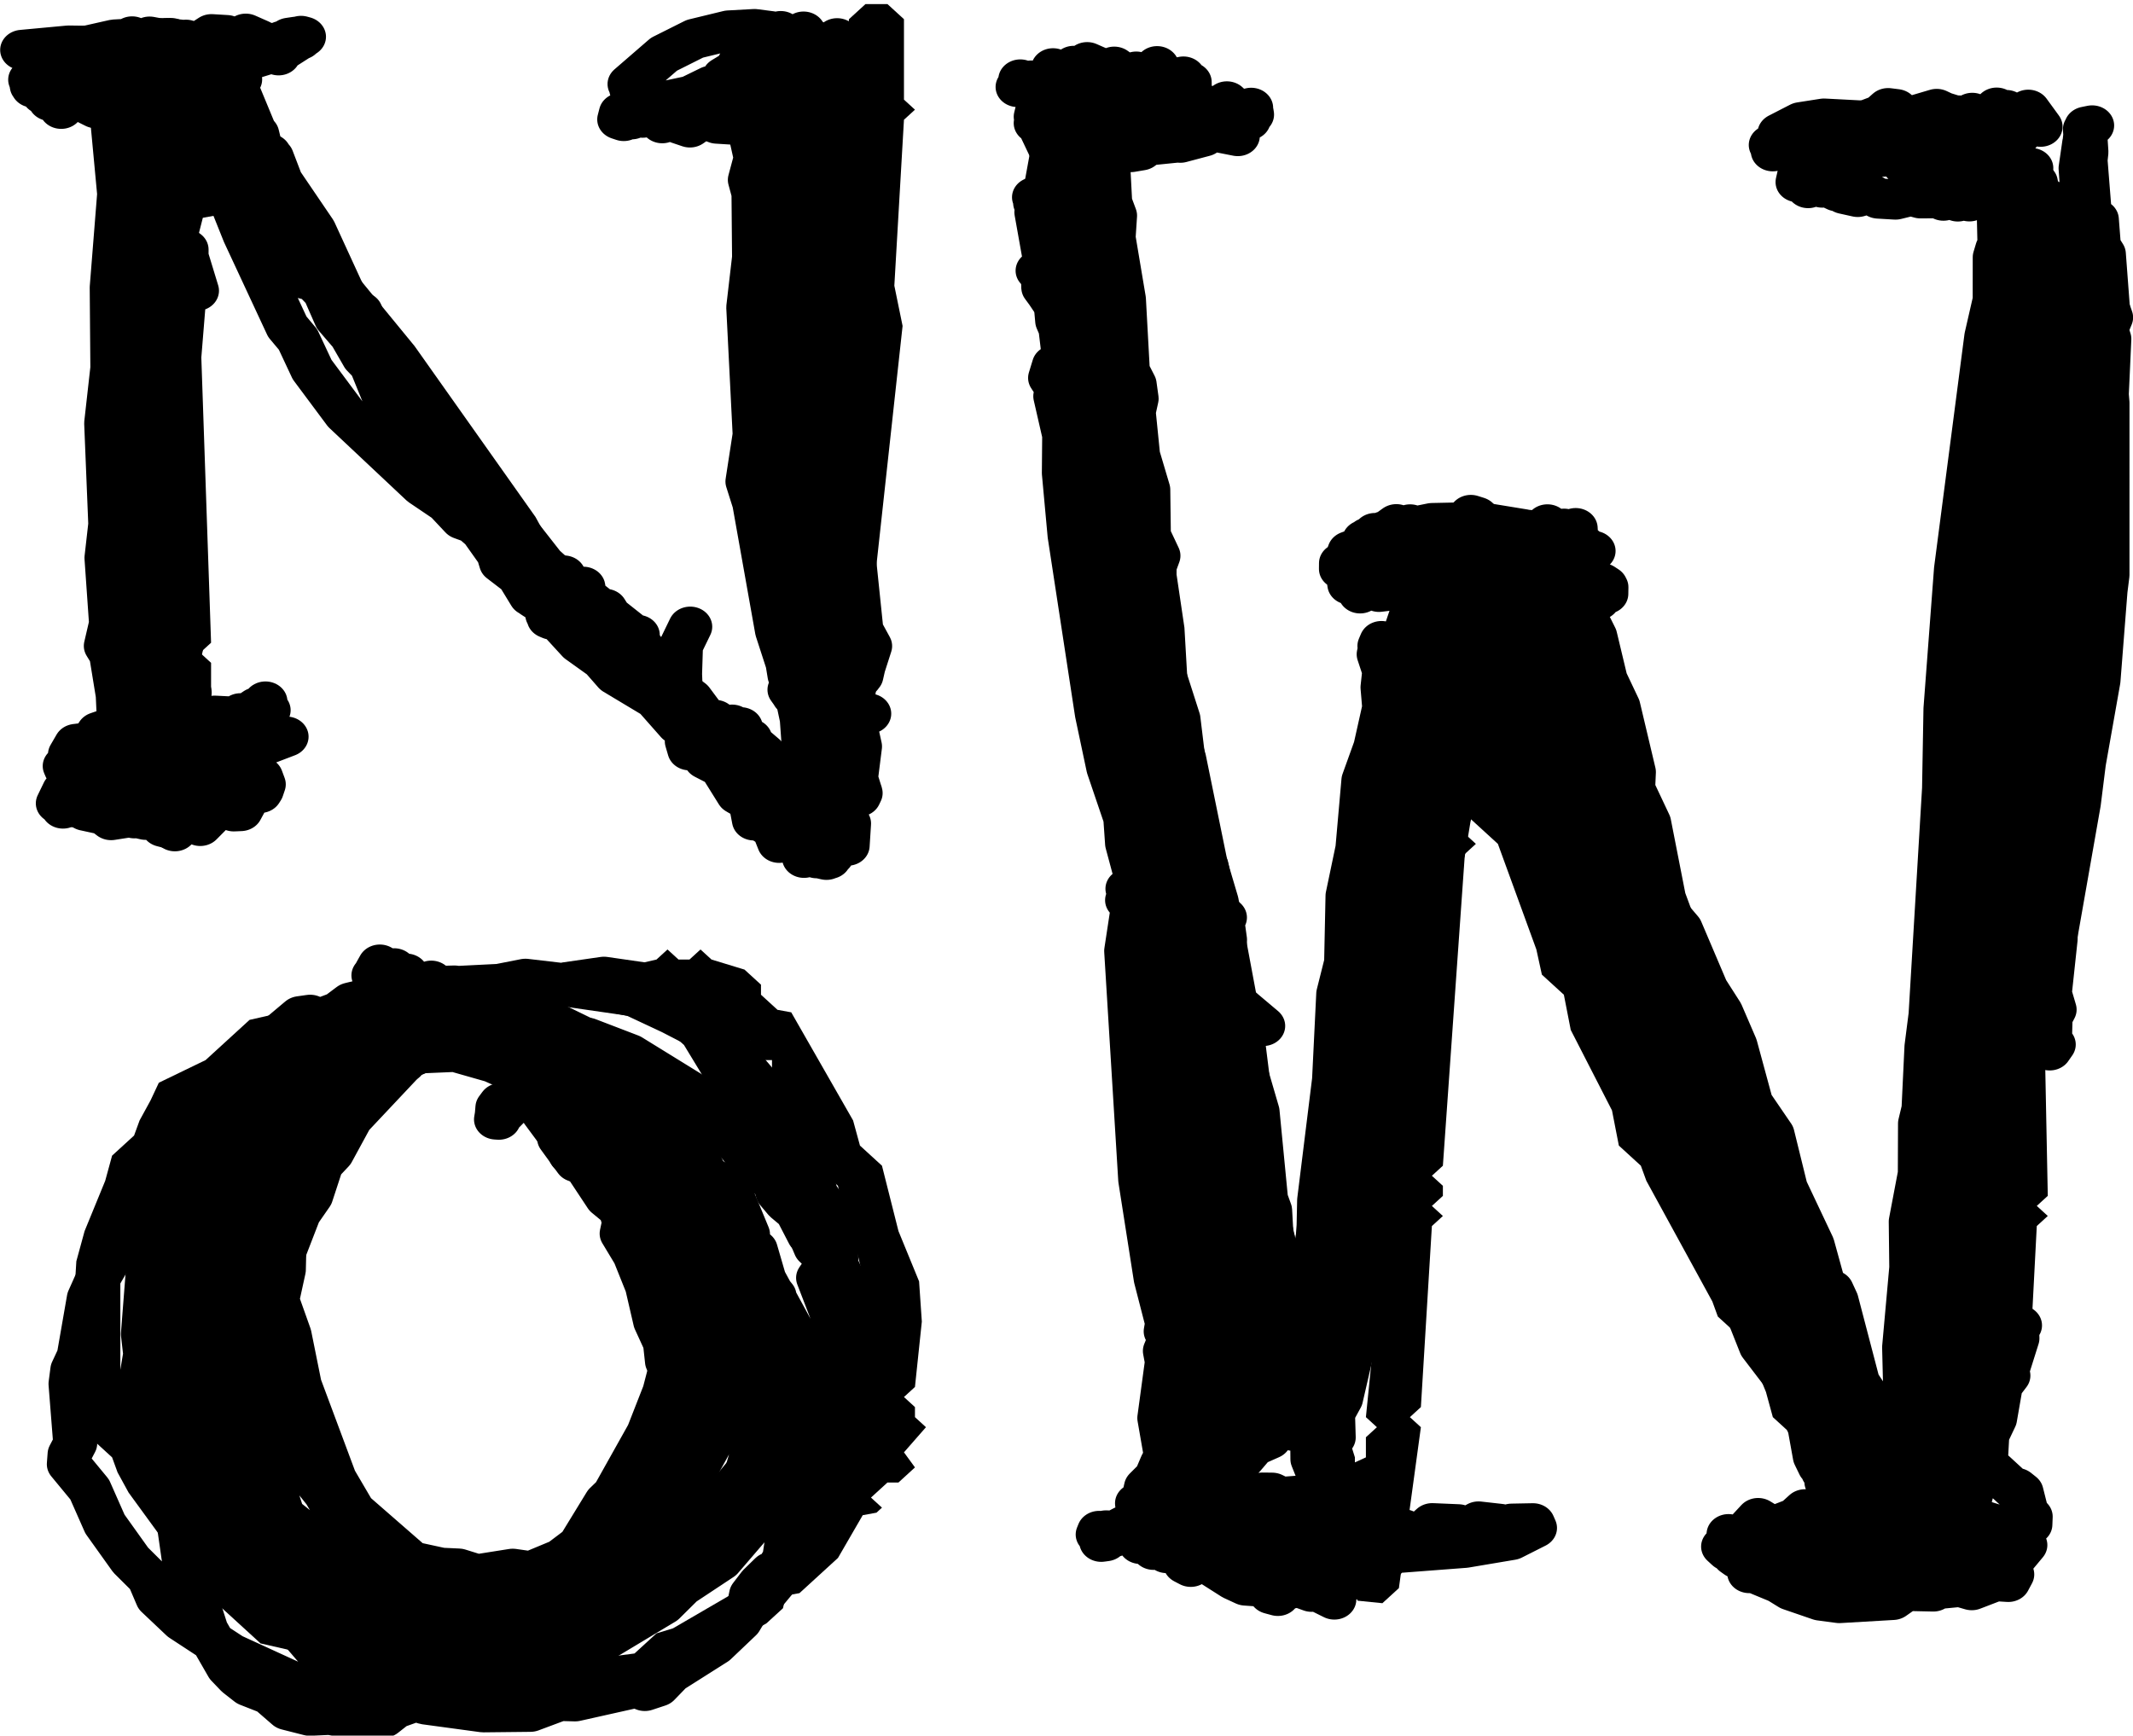
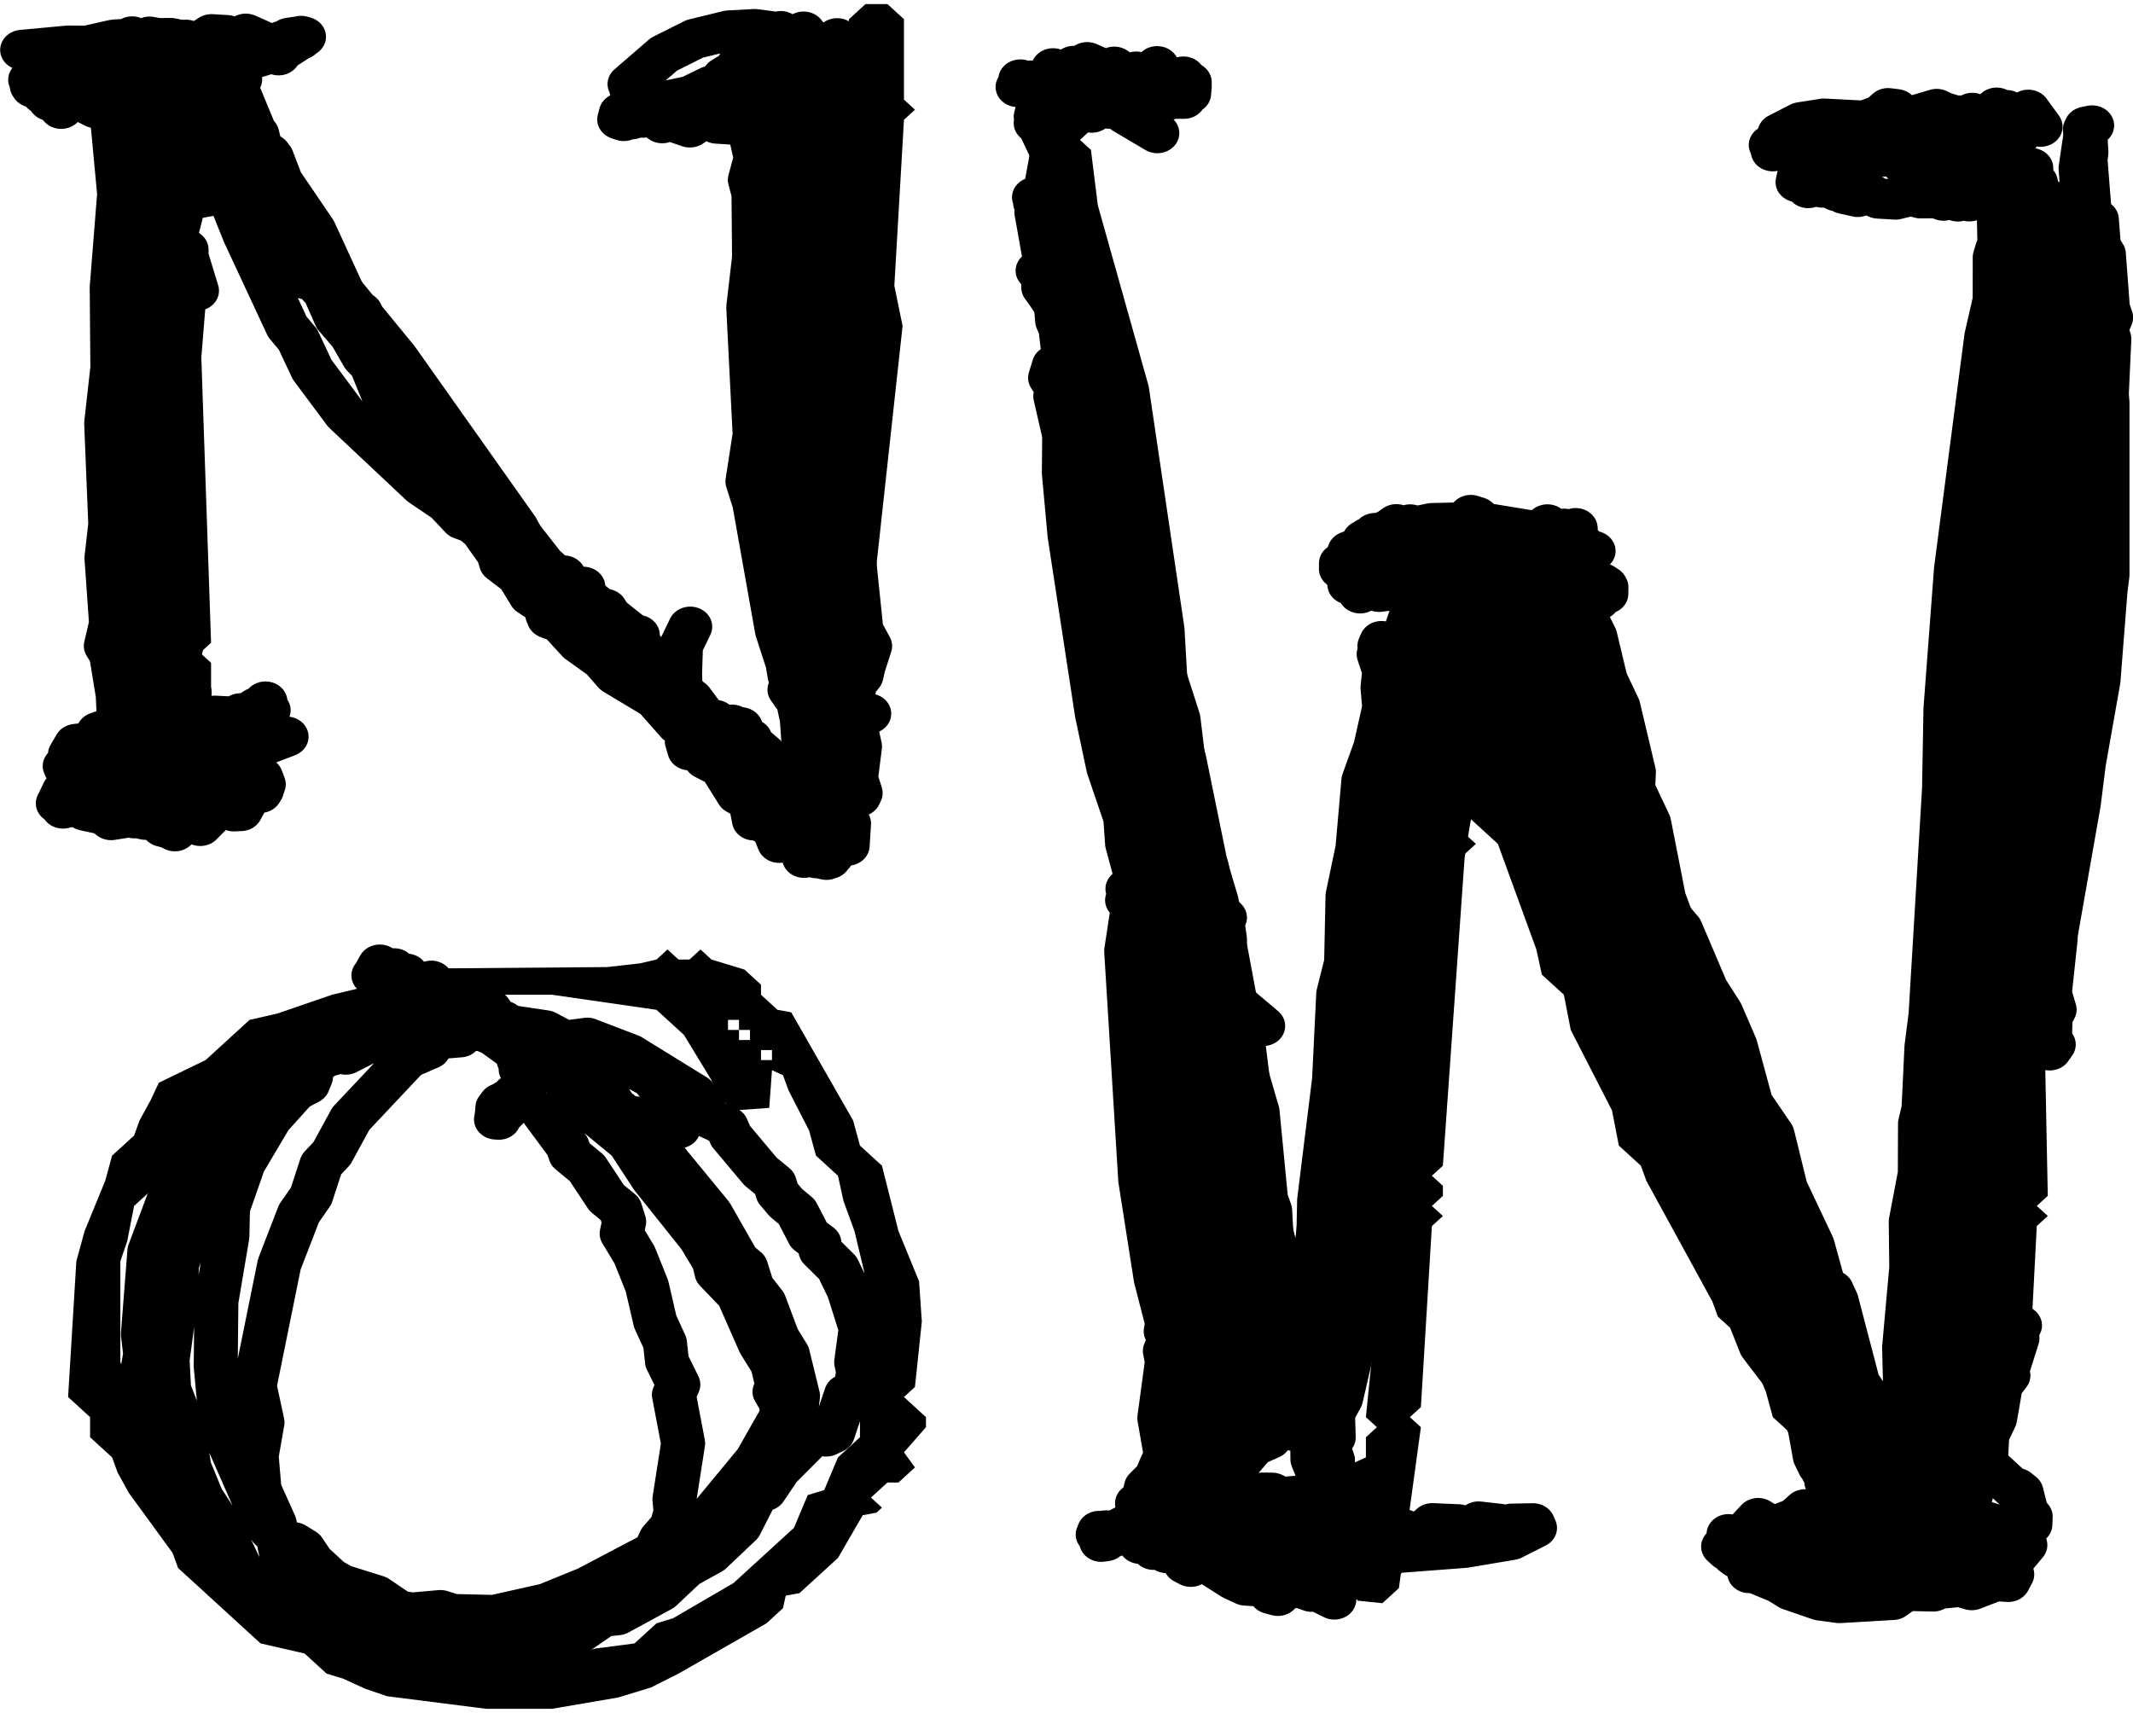
<svg xmlns="http://www.w3.org/2000/svg" width="186.182" height="151.52" viewBox="-702 0 186.182 151.52" version="1.2" id="svg924">
  <defs id="defs924" />
  <title id="title1">Notebook 3</title>
\n<g id="g932" transform="matrix(0.96,0,0,0.878,-257.336,-1328.936)">
    <g id="g174">
-       <path fill="none" stroke="#000000" stroke-width="4" stroke-linecap="round" stroke-linejoin="round" d="m -363.812,1537.1 0.191,-2.56 1.321,-5.35 -0.289,-1.84 -0.036,0.58 -0.421,0.34 0.079,-0.58 0.047,0.44 -0.366,0.38 0.529,0.41 0.326,1.01 0.182,3.8 0.442,1.3 -0.132,2.2 0.938,6.11 0.358,7.14 0.617,1.32 0.181,1.43 -0.264,1.32 0.397,4.32 0.926,3.41 0.054,4.55 0.871,2.02 -0.347,1.04 -0.024,2.5 0.022,1.9 0.528,1.84 -0.492,3.07 0.394,1.53 -0.413,3.37 0.584,3.73 0.668,1.21" id="path174" />
-     </g>
+       </g>
    <g id="g175">
      <path fill="none" stroke="#000000" stroke-width="4" stroke-linecap="round" stroke-linejoin="round" d="m -366.897,1529.39 -0.512,-0.75 -0.649,-2.28 -0.964,-0.52 0.205,-1.55 -0.204,0.91 0.483,0.13 0.038,1.23 1.104,2.54 -0.089,2.01 1.342,5.91 0.157,3.38 1.211,7.73 0.699,1.97 1.491,11.13 3.176,15.38 1.468,4.83 3.512,16.19 0.948,2.09 2.854,15.16 0.173,3.23 1.605,6.01 0.77,8.69 0.373,1.13 0.495,9.89 0.24,0.2 -0.424,0.92 0.152,-0.43 -0.312,-0.26 0.383,-1.36 -0.295,-0.24 -0.62,-4.09" id="path175" />
    </g>
    <g id="g176">
      <path fill="none" stroke="#000000" stroke-width="4" stroke-linecap="round" stroke-linejoin="round" d="m -336.046,1578.6 -0.489,-0.24 -0.483,-0.95 -0.752,0.41 0.187,-0.48 -0.255,1.31 0.507,1.68 -0.158,1.61 0.396,5.12 -0.549,2.39 0.207,2.96 -0.843,9.57 0.23,0.79 -0.074,0.94 -0.604,1.08 -0.722,5.42 -1.032,4.85 0.454,2.33 -0.843,2.27 -0.04,2.69 -0.69,2.4 -0.125,2.77 -0.876,4.49 -0.108,4.14 0.643,-2.11 0.058,0.84 0.171,-0.13 1.655,-16.19 -0.14,-2.26 0.535,-7.47 0.389,-3.16 0.934,-2.91 -0.06,-2.84 0.449,-3.6 0.811,-2.91 0.363,-5.89 0.949,-2.57 -0.105,-1.34 0.713,-5.25 -0.209,-1.27 3.101,-9.08 -0.339,-0.22 0.214,0.11 -0.606,0.86 -0.315,1.97 -1.097,1.84 0.093,0.92 -2.034,6.55 -1.604,7.84 -1.086,3.3 -0.546,6.78 -0.899,4.7 -0.127,6.63 -0.716,3.12 -0.382,8.55 -1.356,11.98 -0.09,4.68 0.094,-0.2 0.192,0.53 -0.442,0.12 0.288,-0.14 0.415,-3.38 0.578,-1.26 0.918,-4.66 -0.012,-2.67 0.532,-1.26 0.916,-4.57 0.208,-3.26 1.188,-4.05 0.656,-3.8 -0.217,-3.47 0.981,-3.13 0.709,-6.39 2.025,-6.96 -0.074,-3.15 1.632,-6.6 0.377,-5.47 0.573,-0.77 0.124,-0.79 -0.487,-0.6 -0.371,-1.53 -0.463,-0.16 -0.354,-0.89 0.063,1.54 -0.454,0.32 -0.222,2.19 -3.146,14.49 -2.355,17.1 -1.187,12.74 -0.928,3.94 -0.51,5.56 -0.932,4.5 -0.348,5.07 -0.828,5.09 -0.351,7.92 0.382,1.03 -0.218,0.28 0.509,-0.12 -0.012,-1.07 0.602,-0.73 0.339,-3.8 0.87,-2.62 0.181,-3.22 1.11,-6.03 1.073,-8.82 1.032,-3.74 0.782,-7.55 1.928,-11.99 -0.039,-1.78 0.403,-1.92 0.805,-1.86 1.475,-9.77 2.321,-8.79 -0.191,-1.59 0.241,-1.47 0.774,-1.39 0.381,-1.95 0.671,-1.51 -0.182,-2.11 0.407,-2.06 -0.55,-0.19 -0.24,1.88 -1.753,4.48 -3.331,16.84 -2.76,20.68 -1.246,14.63 -1.501,10.57 -0.9,9.26 -0.917,2.87 -0.946,9.44 -0.849,0.69 0.442,1.34 0.324,-0.92 -0.371,-0.56 0.394,-0.38 0.119,0.83 0.244,-0.27 0.075,-1.3 0.431,-0.53 -0.402,-1.42 1.031,-2.44 1.614,-10.62 0.553,-1.74 0.167,-3.52 2.792,-17.73 1.542,-5.7 1.702,-9.03 1.291,-3.92 1.547,-10.22 1.193,-3.83 0.015,-1.9 1.023,-7.14 0.789,-2.62 0.13,-4.42 -1.197,-0.35 -0.746,0.89 -0.77,1.74 -1.061,4.14 -1.889,5.05 -0.816,4.43 -1.157,3.56 -2.163,12.42 -0.525,1.19 -5.269,37.93 -0.269,3.45 0.271,3.19 -0.443,1.33 -0.602,7.78 0.032,3.84 0.62,1.7 -0.258,0.7 -0.007,1.06 0.372,0.73 -0.197,0.21 0.1,-1.15 0.109,0.56 -0.211,-0.16 0.334,-0.12 -0.181,-1.64 0.831,-3.48 0.425,-0.58 -0.065,-2.4 0.731,-1.46 1.174,-5.58 0.244,-3.84 1.661,-6.44 0.829,-4.51 0.351,-4.43 0.773,-2.44 0.949,-5.21 1.223,-9.49 1.76,-9.09 0.346,-4.24 4.016,-24.24 -0.701,-0.62 -2.914,4.51 -1.921,6.59 -0.927,2.08 -1.671,9.36 -0.85,2.81 -0.63,4.92 -1.221,4.51 0.041,2.24 -1.588,9.87 -0.566,6.67 -0.492,2.87 -1.155,3.57 -0.7,6.57 -0.734,2.47 -0.783,6.4 -0.768,2 -0.423,4.32 0.071,1.49 0.263,0.07 0.449,-0.82 0.279,-1.68 1.056,-1.5 -0.162,-0.82 0.701,-3.05 1.116,-2.51 0.307,-2.98 0.893,-4.44 1.059,-3.06 0.006,-1.45 2.861,-14.65 5.706,-24.5 2.832,-15.8 -0.132,-1.65 0.488,-1.74 -0.318,-3.43 -0.414,-0.77 -0.022,0.31 0.377,-0.4 -0.04,0.93 0.283,-0.57 -0.342,0.4 0.245,0.15 -0.239,1.15 0.689,3.71 0.025,2.07 1.305,2.69 1.259,5.45 2.361,5.81 0.521,3.2 1.533,2.65 1.644,5.7 2.267,4.7 1.102,4.79 2.468,6.01 0.437,1.95 2.445,5.01 0.5,2.45 0.288,-0.24 0.53,0.25 0.359,2.08 0.663,1.02 -0.141,0.33 0.461,-0.09 h -0.288 l -0.306,-1.76 0.135,-0.47 -0.1,0.61 0.428,0.16 -0.22,0.08 -0.125,-0.95 -0.073,0.42 -0.428,-0.27 -0.194,-1.89 -0.474,-0.5 -1.038,-3.68 -1.165,-1.53 -0.545,-2.42 -2.987,-7.59 -5.348,-11.65 -0.791,-2.91 -1.596,-3.84 -1.217,-5.56 -0.499,-1.23 -0.477,-0.08 -0.392,-0.82 -0.289,-4.5 -1.584,-3.54 0.031,-2.03 -0.416,-0.35 -0.236,0.55 -0.09,-0.52 0.688,-0.15 -0.419,0.15 0.019,0.76 0.378,0.52 -0.156,0.81 0.972,0.9 0.031,0.7 3.322,8.03 6.101,17.7 2.984,6.65 1.359,4.5 3.115,6.62 1.378,2.12 1.431,4.36 3.444,7.64 1.277,2.04 0.605,0.13 0.526,0.55 0.534,1.29 0.264,1.9 3.994,6.02 -0.238,-0.92 -0.246,0.42 -0.205,-1.52 -0.306,0.79 -0.101,-2.1 -0.141,0.5 -0.408,-0.82 -0.609,-2.83 -0.336,0.21 -1.613,-1.72 -0.965,-3.99 -0.947,-1.08 -1.688,-4.73 -1.857,-3.04 -1.998,-6.44 -1.629,-1.79 -0.687,-1.26 -0.777,-2.83 -3.728,-7.23 -1.408,-6.14 -2.313,-4.09 -0.167,-1.62 -2.002,-6.07 -1.547,-3.07 -1.596,-6.04 -1.555,-2.55 -0.113,-1.34 -1.141,-2.79 -0.328,-2.07 -1.194,-2.55 -0.155,-1.24 -0.665,-0.97 5.408,23.57 1.883,6.48 5.955,18.15 2.605,6.81 3.845,8.71 1.498,4.61 0.854,1.05 1.974,4.31 1.888,5.2 3.035,4.35 1.4,3.76 0.472,2.86 0.435,0.98 1.006,0.98 -0.36,0.36 0.143,1.28 0.721,0.19 -0.493,0.32 -0.342,-0.37 0.225,-0.46 -0.285,-0.76 0.322,-0.29 -0.629,-0.7 -0.328,-4.56 -0.686,-3.04 -0.776,-1.63 -0.315,-2.06 -0.98,-3.02 -1.109,-2.29 -0.927,-5.26 -1.553,-2.33 -0.235,-2.86 -1.753,-4.92 -1.526,-7.64 -1.737,-2.71 0.157,-1.38 -1.687,-4.93 -2.723,-5.87 -0.341,-1.85 -1.57,-2.84 -0.644,-2.62 -1.651,-4.17 -2.252,-3.71 -2.54,-6.28 -1.426,-4.46 -1.301,-2.27 -0.974,-3.26 -0.158,0.34 0.16,0.27 0.097,-0.27 0.107,0.54 -0.248,0.34 0.87,1.62 0.586,2.05 0.712,1.16 0.768,0.08 0.775,1.23 1.636,7.9 2.883,6.62 1.985,5.54 1.396,5.25 4.053,10.11 1.334,5.07 1.319,2.13 2.111,5.55 2.198,3.1 2.81,8.11 2.54,3.8 2.24,5.61 1.649,2 -0.052,0.85 2.221,3.67 0.787,1.93 0.829,0.7 -0.316,0.7 -0.414,-0.27 0.571,-0.34 -0.392,0.01 -0.425,-0.68 0.125,-0.34 -0.225,0.3 -1.181,-5.49 -1.297,-2.15 -1.948,-8.14 -0.431,-1.02 -0.376,-0.02 -0.448,-0.83 -0.922,-3.66 -2.442,-5.65 -1.201,-5.34 -1.948,-3.12 -1.421,-5.72 -1.306,-3.31 -1.345,-2.3 -2.328,-5.98 -1.49,-1.91 -1.009,-3.76 -3.166,-6.61 -1.58,-4.49 -2.646,-5.57 -0.675,-2.69 -2.09,-4 -0.627,-2.97 -1.623,-2.62 0.038,-1.19 -0.483,-0.84 -0.592,-0.03 0.58,0.19 -0.353,0.81 0.387,0.95 -0.639,0.34 0.062,0.52 1.001,1.13 1.397,5.76 1.487,4.21 1.941,7.99 0.733,5.34 1.145,2.8 5.112,17.35 3.739,10.34 1.4,4.98 5.897,14.98 1.591,2.8 2.769,6.57 3.505,5.55 0.112,0.84 0.83,0.59 1.403,3.98 0.349,-0.58 0.016,1.19 0.802,0.98 -0.846,0.42 -0.108,-0.56 -0.249,-0.01 -0.009,0.65 0.325,-0.61 -0.179,-0.14 0.186,0.57 0.024,-0.94 -0.047,1 0.475,-1.22 -0.359,-0.76 -0.159,0.47 -0.002,-1.7 -0.438,-0.79 -0.349,0.13 0.112,-1.2 -0.653,-0.64 -0.353,-1.33 -0.534,-0.34 -0.306,0.19 -0.14,-0.47 0.46,-0.24 -0.052,-0.29 -0.499,-0.2 -0.511,-1.08 0.253,-0.43 -0.471,-2.32 0.809,-0.9 -0.365,-0.47 0.176,-2.34" id="path176" />
    </g>
    <g id="g177">
      <path fill="none" stroke="#000000" stroke-width="4" stroke-linecap="round" stroke-linejoin="round" d="m -281.052,1539.36 -0.575,-0.67 0.568,-0.19 -0.533,-0.18 -0.232,0.85 -0.006,6.6 1.26,33.56 -0.487,14.27 -1.178,10.4 -2.906,19.49 -0.972,12.12 0.418,0.95 -0.274,1.81 0.449,-0.06 -0.215,-0.34 0.453,-0.58 -0.515,-1.08 0.243,-0.31 0.473,-7.09 -0.311,-1.5 0.09,-1.53 0.448,-1.45 0.568,-9.49 0.777,-6.82 -0.26,-3.69 0.472,-1.81 0.351,-5.59 -0.21,-5.73 0.814,-7.71 -0.339,-4.5 0.458,-2.19 0.681,-8.53 0.03,-4.88 1.064,-7.92 0.888,-13.09 -0.379,-3.78 -0.391,-0.46 -0.342,1.22 -0.236,-0.43 -1.68,8.02 -2.758,23.14 -0.957,13.88 -0.202,12.48 -0.832,15.19 -0.693,5.94 -0.529,12.18 -0.9,5.19 0.048,4.59 -0.651,7.91 0.138,6.15 0.374,1.14 -0.333,2.66 0.194,-1.32 0.556,-0.8 -0.29,-0.36 0.039,-1.06 0.814,-1.31 0.359,-4.18 0.795,-2.67 0.582,-5.18 1.537,-6.03 0.661,-5.46 1.116,-5.27 1.121,-10.32 0.79,-4.05 0.858,-9.26 0.772,-4.4 1.073,-10.35 0.038,-3.9 1.242,-10.31 0.908,-14.11 -0.247,-13.38 -0.769,-5.33 -0.83,1.48 0.085,0.96 -2.521,10.3 -1.342,7.71 -3.984,31.19 -1.798,32.96 -0.492,2.25 -0.034,9.86 -0.639,5.92 0.441,6.03 -0.597,1.59 -0.044,1.44 0.458,1.31 0.106,2.77 -0.657,2.33 0.586,1.2 -0.551,0.24 0.311,-0.01 0.395,-0.69 0.08,-2.13 1.487,-4.88 5.613,-31.13 1.735,-15.7 1.118,-17.82 0.435,-12.37 -0.145,-9.7 -0.347,-8.03 -1.605,-12.21 -0.273,-5.37 -0.421,-1.91 0.159,-1.89 -0.447,0.86 0.155,7.48 -1.082,8.6 -1.889,24.61 10e-4,3.62 -1.242,18.05 0.352,9.77 -1.014,12.83 0.453,5.15 -0.467,2.6 -0.308,9.83 0.544,3.82 -0.383,1.88 -0.131,5.63 0.451,2.75 -0.735,5.71 0.247,1.34 -0.139,2.11 0.122,0.43 0.099,-0.57 -0.305,-0.21 0.265,-0.97 -0.166,-1.45 1.092,-1.9 2.064,-12.74 1.747,-14.94 0.844,-13.25 0.437,-22.44 -0.254,-5.08 0.435,-38.46 -0.551,-5.09 -0.051,-0.25 -0.461,0.01 0.334,0.97 -0.601,1.45 0.267,0.47 0.073,2.8 -0.541,3.31 0.096,4.46 -0.528,8.95 -0.715,6.46 -0.704,12.97 -0.879,6.58 -2.03,30.23 -0.602,4.45 -0.366,8.02 0.205,1.49 -0.517,2.74 -0.242,7.27 0.58,-0.26 0.424,-3.77 1.616,-3.39 1.049,-6.68 1.562,-5.25 2.023,-11.54 1.694,-6.18 5.821,-38.37 1.217,-11.73 0.001,-2.22 -0.457,-2.81 -0.29,0.68 -1.974,1.25 -2.856,3.09 -1.078,0.38 -2.086,3.75" id="path177" />
    </g>
    <g id="g178">
      <path fill="none" stroke="#000000" stroke-width="4" stroke-linecap="round" stroke-linejoin="round" d="m -445.281,1542.5 -1.197,-4.29 0.251,0.2 -0.003,0.96 -0.371,0.92 0.208,2.15 -0.773,10.38 -0.264,3 -0.793,3.56 0.462,6.99 -0.438,2.63 0.924,6.3 -0.288,1.89 0.68,2.82 -0.209,1.01 0.361,1.2 0.591,0.46 -0.27,0.15 -0.108,-0.35 -0.079,0.28 0.473,0.34 -0.193,0.13 -0.371,-0.58 0.745,-0.19 -0.457,0.08 -0.232,-0.27 0.226,-0.31 -0.65,-2.51 0.371,-1.66 -0.787,-4.41 -0.465,-9.51 0.59,-2.77 -0.372,-1.46 -0.605,-11.96 -0.412,-2.63 0.325,-3.18 -0.602,-5.71 -0.748,-2.75 0.098,-2.49 -0.539,-4.19 -0.279,-0.35 -0.424,0.18 0.082,1.4 0.53,0.59 -1.127,8.36 0.005,7.85 -0.536,10.29 -0.582,2.79 -0.125,2.63 0.785,4.72 0.586,7.13 1.872,10.35 0.892,2.7 0.518,5.24 0.55,1.45 0.164,4.18 -0.033,-0.52 -1.03,-0.51 0.297,-0.25 0.134,0.6 0.022,-0.74 -0.466,-0.17 -0.234,-0.66 0.206,-0.34 0.181,0.34 0.247,-0.66 -1.257,-1.13 0.638,-0.72 0.292,-3.21 -0.379,-2.91 0.035,-8.21 -0.954,-3.42 0.243,-1.8 -0.388,-8.37 -3.204,-37.52 -0.149,-3.39 0.534,0.47 -0.195,4.94 0.644,1.39 -0.927,12.73 0.059,8.01 -0.562,5.48 0.373,10.05 -0.346,3.34 0.416,6.52 -0.476,2.24 0.483,0.86 0.601,4.03 0.176,4.23 -0.317,0.25 -0.083,1.77 0.303,0.29 -0.598,0.76 0.268,-0.15 -0.163,-0.86 0.667,-0.21 -0.324,-0.08 -0.12,-1.42 0.388,-0.71 -0.112,-5.21 1.161,-2.49 -0.549,-1.26 0.005,-5.78 0.754,-2.62 -0.387,-6.38 0.758,-3.17 -0.593,-7.93 0.231,-2.8 -0.375,-4.28 0.208,-3.4 -0.045,-0.46 -0.837,-0.32 0.415,0.24 0.224,0.92 0.108,1.23 -0.562,0.74 0.467,0.3 0.663,7.67 -0.201,2.82 1.076,6.75 1.603,4.86 0.244,-0.47 0.048,1.02 0.624,1.25 -0.409,2.45 -0.579,0.13 0.324,0.03 -0.117,0.84 0.215,0.13 -0.014,-0.76 -0.5,-0.09 0.206,-1.24 -0.668,-0.97 0.507,-1.89 -0.411,-7.95 0.188,-8.77" id="path178" />
    </g>
    <g id="g179">
      <path fill="none" stroke="#000000" stroke-width="4" stroke-linecap="round" stroke-linejoin="round" d="m -448.194,1536.5 0.366,-3.38 0.024,-5.67 0.608,-3.57 -1.269,-6.48 0.81,-0.02 -0.612,0.39 0.28,0.28 -0.097,0.99 0.276,0.1 -0.254,0.95 0.062,-0.65 0.32,0.27 1.001,1.63 5.714,15.59 3.897,9.15 0.974,1.27 1.281,2.99 3.01,4.42 6.996,7.19 2.233,1.65 1.4,1.63 1.486,0.59 1.332,1.89 1.52,1.4 0.649,0.18 0.809,1.95 0.996,1.21 0.028,0.52 0.599,-1.03 0.091,1.76 0.796,0.69 -0.066,-0.71 0.241,-0.14 0.114,1.62 -0.043,-0.98 -0.034,0.52 -0.554,-0.02 0.316,0.19 -0.209,-0.24 -0.19,0.45 0.262,0.12 0.173,-0.52 -0.573,0.04 0.508,-0.04 -0.366,0.17 -0.23,-0.98 -1.156,-0.82 -0.004,-0.38 -0.272,0.18 -1.092,-1.96 -1.587,-1.33 -0.248,-0.89 -1.461,-2.25 -1.787,-1.69 -0.23,-0.84 -0.926,-0.74 -0.9,-2.25 -1.667,-1.72 -2.002,-4.08 -1.52,-2.31 -1.905,-5.11 -0.694,-0.52 -0.914,-2.46 -0.923,-1.33 -1.488,-3.54 -3.353,-6.32 -1.063,-4.62 -0.628,-0.41 -2.096,-5.53 -1.519,-0.21 -0.372,-0.58 -0.357,0.82 0.211,1.43 1.151,2.34 0.399,1.68 0.612,0.46 1.233,3.96 2.855,4.35 0.76,2.33 1.003,1.8 0.82,0.23 0.96,1.09 1.042,2.59 1.37,1.74 1.134,2.15 2.443,2.77 3.36,4.65 2.389,4.03 3.181,2.44 1.327,1.52 0.628,1.5 1.164,1.06 2.069,2.89 2.603,2.23 3.574,4.66 2.528,1.53 0.22,0.73 3.838,3.57 1.895,3.42 -0.122,0.93 0.65,0.29 -0.317,0.1 0.05,-0.99 -0.667,0.26 0.331,0.02 0.003,-0.26 -0.492,0.16 0.349,-0.07 -0.084,-0.22 -1.241,-0.63 0.285,-0.3 -0.31,0.11 -0.457,-0.99 -1.454,-1.38 -2.27,-3.7 -1.733,-1.48 -1.044,-2.09 -0.857,-1 -1.854,-1.2 -1.449,-1.85 -4.782,-4.71 -1.881,-2.38 -0.818,-2.01 -1.009,-1.5 -0.886,-0.4 -0.848,-1.06 -3.172,-5.77 -0.852,-0.36 -3.16,-4.63 -1.387,-4.4 -0.787,-0.45 -0.752,-1.3 -2.693,-6.41 -3.026,-4.87 -0.822,-2.35 -0.9,-0.38 -0.431,-1.94 -0.157,1.86 -0.289,0.43 0.782,0.73 -0.18,0.37 0.23,0.33 0.496,0.15 -0.369,0.13 0.104,0.25 0.639,0.25 1.205,2.8 0.582,0.02 0.643,2.25 2.893,5.61 2.241,3.11 1.444,3.99 1.481,1.97 2.372,4.78 2.763,3.74 2.087,3.77 3.535,5.31 1.321,1.44 1.767,2.96 3.683,4.39 2.108,1.65 1.194,1.49 3.629,2.38 2.059,2.55 1.449,0.83 -0.135,0.61 0.794,0.6 -0.338,-0.57 -0.336,0.2 0.465,0.12 -0.356,-0.01 -0.048,-1.35 -0.5,0.67 0.156,0.99 -0.112,-0.26 0.326,-0.07 -0.333,0.8 -0.237,-0.89 0.193,-0.44 -0.63,-1.51 -0.174,-4.73 0.081,-2.81 0.843,-1.9" id="path179" />
    </g>
    <g id="g180">
      <path fill="none" stroke="#000000" stroke-width="4" stroke-linecap="round" stroke-linejoin="round" d="m -388.18,1540.64 -0.489,-0.3 -0.363,0.25 -0.176,-1.45 -0.72,-0.69 -0.121,0.46 0.135,-0.49 0.005,0.32 0.498,0.17 -0.241,1.75 0.545,1.54 -0.233,1.25 0.555,8.18 -0.081,9.43 0.549,3.99 0.207,11.68 1.634,10.54 0.199,-0.24 0.24,0.44 -0.187,0.98 0.419,2.37 0.309,-0.06 0.302,1.71 0.225,-0.15 -0.119,0.47 0.149,-0.34 -0.421,-1.48 0.364,-3.16 -0.871,-4.32 0.31,-1.23 -0.154,-1.28 -0.657,-1.16 -0.882,-4 -0.226,-1.16 0.312,-1.26 -0.149,-1.29 -0.672,-1.46 -1.015,-4.08 0.346,-1.49 -0.13,-1.58 -0.743,-1.36 -1.386,-6.05 -0.816,-6.87 -1.29,-4.16 -0.655,-8.59 0.23,-2.6 -0.873,-7.64 -0.447,-0.23 0.239,0.08 0.01,-0.28 0.107,1.27 -0.447,0.39 0.376,1.84 -0.534,2.18 0.331,1.34 0.052,6.38 -0.527,4.95 0.581,12.66 -0.656,4.66 0.619,2.14 2.07,12.71 1.003,3.38 0.509,3.08 0.277,-0.08 0.503,2.58 0.427,1.39 0.054,-0.49 0.156,2.6 -0.153,0.46 -0.1,-0.48 -0.115,0.86 -0.077,-0.86 -0.201,0.32 -0.147,-0.46 0.296,-0.8 -0.289,-4.39 0.064,-16.89 -0.659,-3.53 0.389,-6.3 -0.471,-3.83 0.389,-8.71 -0.94,-4.13 0.516,-6.89 -0.494,-3.37 0.511,-4.35 0.739,-0.84 0.035,-0.76 -0.664,-0.32 0.426,0.89 -0.615,1.8 0.473,0.75 -0.533,0.41 0.307,3.08 -0.474,9.09 0.621,2.19 0.13,2.2 -0.466,2.2 -0.358,8.7 0.423,4.19 -0.212,7.19 0.869,2.78 -0.206,1.29 0.14,4.88 0.428,1.69 -0.011,2.55 -0.29,0.13 0.221,1.63 -0.661,0.12 0.513,-0.06 -0.195,-0.38 0.359,-0.79 0.076,0.35 0.198,-0.99 -0.282,-9.57 0.555,-3.19 -0.305,-1.49 -0.01,-4.78 0.292,-4.63 -0.142,-6.16 0.359,-3.11 -0.166,-7.35 1.304,-12.87 -0.08,-3.2 0.694,-1.89 0.136,-2.09 -0.24,-0.13 0.157,-0.91 -0.054,0.74 -0.676,0.45 0.309,0.77 -0.101,-0.66 -0.008,0.73 -0.531,0.98 0.207,0.75 0.077,-0.28 0.156,0.2 0.057,0.87 -0.845,0.78 -0.218,1.06 0.614,1.17 0.17,2.79 -0.737,8.5 -0.051,8.62 -1.042,4.33 0.312,4.27 -0.025,5.74 -0.407,3.51 0.235,5.68 -0.216,6.64 0.338,0.9 -0.459,1.51 0.236,1.91 -0.431,1.52 0.559,0.11 -0.391,0.01 0.351,-0.74 -0.298,-0.99 0.314,-0.52 -0.236,-0.31 0.184,-5.59 1.413,-13.16 0.275,-8.31 0.464,-2.06 0.266,-3.96 -0.094,-3.6 1.079,-7.52 -0.493,-3.45 -0.094,-10.94 0.562,-2.74 -0.301,-0.34 -0.475,2.8 0.339,0.79 -0.348,0.49 -0.101,1.95 0.11,6.59 -0.902,4.8 -0.552,5.03 0.257,2.37 -0.165,2.32 -0.674,2.43 -0.919,9.46 0.581,4.4 -0.451,1.6 -0.233,5.73 0.688,2.97 -0.143,4.9 -0.503,1.26 0.721,1.88 -0.21,3 0.461,2.6 -0.451,0.42 0.019,0.41 0.431,0.17 0.218,0.66 -0.311,-0.02 0.45,-0.7 -0.23,-0.54 1.008,-5.31 -0.018,-2.48 1.51,-6.72 0.03,-3.26 1.128,-6.74 -0.214,-3.28 0.665,-7.07 0.743,-3.22 -0.256,-9.94 -0.49,-2.7 -0.222,-4.04 -0.385,-0.56 -0.07,-2.25 -0.615,4.09 -0.731,0.76 0.087,1.38 -0.399,0.41 -0.226,3.13 -1.193,3.8 -1.275,8.88 -0.702,2.41 -0.38,2.38 -0.543,10.23 -0.598,3.56 0.66,8.46 0.554,3.67 0.509,0.48 -0.516,0.93 1.176,1.8 0.301,-0.16 0.622,0.48 0.529,1.22 0.319,-0.39 0.843,-0.06 1.956,0.25 1.507,-0.76" id="path180" />
    </g>
    <g id="g181">
      <path fill="none" stroke="#000000" stroke-width="4" stroke-linecap="round" stroke-linejoin="round" d="m -276.852,1537.89 -1.038,-3.02 -0.41,-3.1 0.218,-0.03 0.184,1.12 0.092,-0.27 -0.442,0.54 0.331,0.61 -0.295,0.68 0.226,0.26 -0.041,2.74 -0.723,2 0.196,1.17 -0.391,3.08 -0.754,2.91 -0.31,5.91 0.185,1.33 -0.655,2.63 -0.565,11.83 0.438,1.95 -0.426,3.66 0.321,1.96 -0.191,2.77 0.273,0.87 -0.254,0.72 0.23,0.09 -0.2,-0.58 0.317,-0.3 -0.302,-3.64 0.319,-1.94 -0.036,-6.83 1.022,-15.83 -0.302,-1.72 0.324,-7.9 0.58,-5.78 -0.16,-1.76 0.144,1.12 -0.694,4.81 0.278,3.44 -0.45,3.53 -0.75,16.52 0.496,7.41 0.555,2.27 0.248,3.77 -0.231,0.56 0.472,1.03 0.011,1.86 -0.242,0.29 0.255,0.3 -0.41,-0.15 0.374,-0.66 -0.597,-0.78 0.486,-0.69 -0.294,-0.58 0.899,-2.03 0.316,-3.36 0.928,-2.45 0.047,-4.86 0.982,-5.78 0.012,-6.66 -0.872,-3.68 -0.52,0.02 -3.522,3.45 -1.297,1.99" id="path181" />
    </g>
    <g id="g182">
      <path fill="none" stroke="#000000" stroke-width="4" stroke-linecap="round" stroke-linejoin="round" d="m -326.465,1582.26 -0.386,-3.63 0.386,-0.85 0.065,-2.33 0.45,-0.84 0.288,0.52 -0.727,0.4 0.43,0.14 0.033,0.6 -0.051,0.44 -0.28,-0.01 -0.075,1.32 -0.241,0.73 -0.024,-0.37 -0.893,1.3 -0.773,2.66 -2.44,5.37 -4.392,14.83 -3.472,10.01 -0.091,1.33 -0.275,0.24 -0.877,3.98 -0.445,0.31 0.243,0.62 -0.094,-0.33 -0.293,0.52 0.185,-1.17 0.015,0.45 -0.514,-0.1 0.37,-0.12 0.269,-0.99 -0.327,-0.49 0.316,-0.33 0.446,-2.46 -0.518,-0.87 -0.129,-1.12 0.919,-2.13 0.873,-4.03 -0.076,-2.53 1.652,-5.17 -0.009,-2.48 1.754,-6.12 0.157,-2.51 2.382,-8.9 0.058,-0.34 -0.495,-0.54 0.46,-0.01 0.235,0.8 -0.413,1.41 0.313,0.85 -0.825,1.1 -0.408,3.58 -1.671,5.65 -0.595,6.7 -2.104,11.48 -0.663,12.81 -0.532,1.65 0.281,7.72 0.089,-0.71 0.199,0.18 10e-4,1.05 -0.419,-2.5" id="path182" />
    </g>
    <g id="g183">
      <path fill="none" stroke="#000000" stroke-width="4" stroke-linecap="round" stroke-linejoin="round" d="m -362.739,1563.33 -1.732,-3.22 -0.367,-1.93 -2.027,-5.02 -0.497,-3.25 -0.352,1.26 0.651,1.1 -0.179,0.72 0.81,3.87 -0.03,3.77 0.52,6.2 2.482,17.74 1.043,5.39 1.541,4.96 0.163,2.55 1.202,4.9 2.492,6.63 2.464,10.55 1.564,3.64 2.748,14.34 1.37,4.32 0.467,5.12 -0.327,1 -0.64,-0.78 0.258,-0.95 -0.521,-1.02 -0.464,-3.27 -1.009,-2.18 -0.029,-2.4 -0.744,-3.85 -0.205,-3.01 -2.668,-16.67 0.036,-2.95 -1.266,-4.52 -0.607,-4.96 -2.057,-9.01 -5.075,-31.63 -1.453,-5.75 0.48,3.19 -0.268,1.28 0.296,1.02 0.187,-0.4 0.301,0.45 0.194,1.76 -0.283,1.74 0.272,1.96 1.609,6.2 0.809,6.78 0.009,3.06 2.62,14.74 -0.168,3.03 0.35,2.83 1.049,2.63 3.526,15.82 2.285,8.06 0.211,4.12 1.595,6.61 0.631,1.4 1.338,7.04 0.252,4.85 0.525,1.13 -0.529,1.15 0.247,0.09 -0.243,-0.95 0.577,-0.75 -0.242,-0.43 0.023,-6.4 -0.559,-7.1 0.347,-4.4 -0.733,-3.54 -1.642,-14.38 -2.459,-14.39 -0.966,-3.56 -1.984,-10.61 -2.981,-11.48 -0.388,0.11 -0.361,-0.45 -0.304,-2.19 -0.398,-0.35 0.383,4.06 0.819,1.83" id="path183" />
    </g>
    <g id="g184">
-       <path fill="none" stroke="#000000" stroke-width="4" stroke-linecap="round" stroke-linejoin="round" d="m -404.09,1626.65 -0.612,-1.35 0.318,-0.69 -0.496,-1.5 0.355,-0.3 -0.29,-0.09 0.059,-1.37 0.018,0.4 0.451,0.17 -0.23,-0.54 -0.084,0.74 0.621,0.22 -0.43,0.36 -0.607,-0.16 -0.909,-1.5 -1.505,-1.45 -3.94,-2.47 -0.565,-1.31 -0.319,0.41 -0.427,-0.04 -1.296,-0.95 -0.531,0.29 -1.954,-0.6 -1.11,-1.42 -0.513,0.38 -1.553,-0.17 -1.412,-1.25 -1.345,0.46 -2.284,0.09 -0.708,-0.52 -0.878,-0.14 -2.603,0.98 -1.661,-0.26 -0.781,0.21 -1.122,0.92 -1.726,0.71 -0.832,-0.41 -0.906,0.14 -1.61,1.48 -0.658,1.22 -3.534,2.46 -0.551,1.32 -4.629,4.78 -0.99,1.87 -1.478,4.17 -0.483,-0.01 -0.774,0.87 -2.061,4.93 -1.856,3.49 -0.596,1.46 -0.916,5.75 -0.581,1.36 -0.166,1.4 0.427,5.92 -0.511,1.07 -0.069,1 1.894,2.51 1.39,3.44 2.339,3.58 1.664,1.81 0.765,1.96 2.263,2.34 4.442,3.18 6.183,3.1 11.236,0.85 8.76,-1.44 3.737,-1.55 0.682,-0.58 1.74,-0.26 0.957,-1.02 5.998,-3.94 1.699,-1.84 3.523,-2.55 3.033,-3.86 1.084,-0.74 3.085,-3.6 0.843,-2.96 -0.26,-2.53 -0.955,-3.69 0.204,-1.43 -1.018,-4.14 -0.845,-1.42 -0.281,-1.96 -0.758,-1.02 -0.95,-3.57 -0.429,-0.11 -0.364,-0.71 0.091,-0.71 -1.588,-4.21 -1.211,-0.12 -0.133,-1.02 -0.894,-0.54 -1.27,-2.85 -0.574,0.17 -0.651,-0.62 -0.232,-0.84 -1.874,-2.75 -1.325,-0.39 -0.582,-0.88 -0.896,-0.35 -1.605,-1.36 -1.937,-0.43 -1.963,-0.99 -5.947,-1.88 -4.938,0.07 -5.575,2.55 -3.956,3.67 -5.316,9.2 -0.043,1.74 -1.827,9.25 -0.289,5.29 0.036,7.48 2.515,8.48 1.46,3.03 0.579,2.43 0.833,1.76 0.783,0.26 3.18,3.27 1.608,2.5 1.098,0.99 1.009,-0.21 3.433,1.52 0.856,1.57 1.24,0.87 1.068,-0.64 4.498,0.51 1.125,0.51 6.18,-1.75 2.664,-0.26 7.169,-4.1 1.902,-2.55 2.495,-2.05 1.427,-1.88 0.524,-1.82 4.127,-4.49 0.88,-2.45 0.687,-0.68 -0.301,-1.38 0.993,-3.43 -0.549,-3.29 0.571,-0.78 -0.168,-0.91 -0.748,-0.83 -0.638,-3.16 0.199,-1.96 -1.738,-4.94 0.598,-0.96 0.073,-1.11 -0.912,-0.93 -0.403,-1.04 -2.043,-6.75 -1.61,-3.46 -0.342,-2.66 -3.215,-5.57 -0.686,-1.76 -1.669,-1.44 -2.727,-2.13 -2.542,-1.49 -3.988,-0.63 -3.483,0.55 -8.004,2.88 -2.182,1.97 -3.623,2.01 -0.857,1.11 -1.952,1.4 -5.208,4.91 -2.751,3.8 -0.549,1.27 -1.436,1.63 -1.558,5.01 -1.614,3.92 -0.291,8.36 0.377,5.22 1.093,4.96 1.416,3.93 3.648,6.51 3.322,1.98 2.78,2.29 0.971,-0.19 3.438,0.33 0.774,0.78 1.203,0.2 1.25,-0.52 4.025,-0.71 1.205,-0.02 1.173,0.55 1.34,-0.23 2.071,-1.64 2.887,-1.2 1.331,0.62 1.394,-0.26 3.058,-3.42 1.012,-0.78 2.432,-0.93 0.975,-1 0.937,-1.13 -0.183,-1.02 0.498,-0.94 1.323,-0.81 0.779,0.27 0.757,-0.46 1.169,-2.53 -0.052,-1.1 0.337,-0.89 0.86,-0.72 1.447,-2.14 -0.139,-1.41 0.888,-3.31 -0.784,-1.34 -0.569,-2.98 -2.869,-5.75 -0.244,-1.07 -1.641,-2.06 -2.014,-3.2 -1.011,-2.29 -3.376,-5.04 -1.719,-3.86 -3.247,-3.16 -2.645,-2.34 -2.511,-1.34 -2.232,-0.07 -2.066,-1.33 -4.483,-0.25 -2.636,0.61 -1.152,-0.29 -2.198,1.14 -1.954,0.34 -1.803,0.87 -2.226,2.23 -0.958,-0.01 -2.931,1.61 -3.952,4.3 -4.24,9.61 -0.285,9.56 0.429,5.18 1.332,8.22 0.789,1.26 3.33,10.74 3.805,6.51 2.088,2.66 1.014,1.12 1.39,-0.16 1.37,0.51 1.281,1.53 1.546,0.78 2.852,1 5.261,0.78 4.273,-0.05 2.646,-1.08 1.421,0.04 5.643,-1.38 0.701,0.35 1.189,-0.43 1.177,-1.33 4.015,-2.78 2.279,-2.37 0.772,-1.4 0.234,-1.27 0.777,-1.11 1.056,-1.13 0.4,0.39 0.624,-0.68 0.519,-3.69 1.22,-3.68 0.348,-2.33 -0.367,-2.14 0.624,-2.99 -0.732,-2.13 -0.103,-1.75 -0.727,-2.96 -1.198,-2.32 -0.115,-1.18 -1.402,-3.57 -1.861,-2.29 -0.724,-1.25 -0.348,-1.42 -1.976,-2.98 -2.184,-2.31 -0.512,-1.17 -1.623,-1.29 -1.673,-2.79 -2.811,-3.04 -3.285,-2.25 -2.986,-1.41 -2.492,-2.05 -3.817,-0.73 -1.828,-0.8 -3.851,1.09 -2.768,0.29 -3.655,2.17 -2.237,1.95 -0.943,0.14 -3.143,3.17 -1.631,2.92 -0.732,0.41 -0.64,0.9 -1.098,2.37 -1.164,4.46 -0.818,1.57 -0.901,4.09 -0.389,4.25 0.995,7.43 3.659,6.82 2.993,4.31 6.05,5.28 1.081,0.56 1.596,0.25 2.55,1.22 3.313,0.58 1.734,-0.14 3.089,0.8 4.848,-1.17 1.23,-0.42 1.553,-1.66 1.725,-1.12 1.532,0.37 5.077,-1.91 2.427,-2.77 2.205,-0.55 2.476,-1.36 1.822,-3.55 0.616,-0.05 1.846,-1.74 1.293,-3.18 2.101,-3.22 0.064,-1.93 1.14,-4.66 -0.137,-5.71 -0.877,-3.54 -0.947,-1.55 -0.502,-2.19 -3.617,-7.25 -3.309,-4.25 -2.167,-1.67 -0.538,-0.8 -2.925,-1.65 -3.398,-1.74 -5.199,-1.18 -4.756,-0.61 -2.369,0.51 -4.214,0.23 -4.412,1.69 -3.783,2.33 -0.691,0.9 -1.573,1.03 -1.921,2.47 -1.382,2.41 -1.394,1.54 -3.276,9.76 -0.853,5.53 -0.385,9.44 1.135,12.34 0.722,3.25 2.258,7.05 3.745,3.35 1.665,2.5 0.954,-0.18 3.301,0.84 0.777,0.96 1.005,0.54 0.956,-0.56 4.33,-0.63 1.082,0.17 1.151,-0.42 2.979,-2.24 4.232,-1.31 2.354,-2.51 1.536,-2.16 2.884,-2.07 0.993,-1.09 0.928,-1.36 0.511,-2.66 1.983,-2.29 1.972,-3.91 0.254,-2.12 1.316,-3.68 -0.472,-4.6 0.224,-0.84 -0.82,-1.77 -1.028,-3.88 -3.577,-6.52 0.065,-1.31 -0.556,-1.27 -1.191,-1.24 -3.733,-6.61 -3.56,-3.38 -2.17,-1.5 -0.143,-0.85 -0.756,-0.72 -1.522,-0.57 -2.116,-1.99 -0.968,-0.14 -1.91,-0.91 -0.987,-0.88 -1.034,0.03 -0.784,0.62 -0.784,-0.2 -3.994,1.2 -2.522,1.7 -2.8,2.87 -2.554,5.03 -1.179,3.97 -1.174,10.24 0.712,11.52 1.147,5.46 1.875,6.24 1.334,1.83 2.702,5 0.72,0.85 1.905,0.93 2.298,2.55 0.832,0.56 1.907,0.22 1.966,0.94 3.003,0.72 2.244,-0.7 2.224,0.29 3.844,-0.51 8.133,-4.38 2.43,-2.99 2.1,-2.01 0.358,0.6 0.655,-0.52 1.767,-6.53 0.241,-2.03 -0.763,-0.84 -0.094,-0.85 0.544,-0.79 0.002,-1.75 -0.767,-1.96 -0.787,-4.65 -1.596,-2.25 0.066,-1.14 -0.459,-0.24 -0.389,-0.8 -0.469,-1.68 -2.387,-3.58 -0.431,-1.41 -1.509,-1.67 -0.656,-1.25 -2.291,-2.31 -0.703,-1.25 -4.506,-3.67 -3.724,-2.22 -3.143,-1.54 -3.429,-1.07 -3.862,0.18 -4.132,0.68 -3.749,2.1 -1.218,1.22 -1.38,1.93 -0.71,2.02 -1.517,2.54 -2.613,7.54 -1.417,7.04 -0.215,9.57 1.298,8.21 1.296,4.11 2.232,5.22 2.804,3.4 2.082,1.76 5.177,2.47 3.079,0.35 2.195,0.72 4.242,-1.8 2.08,-1.62 3.392,-1.6 1.713,-1.54 2.344,-3.15 1.152,-0.25 2.04,-1.88 0.985,-1.04 1.795,-3.56 2.939,-3.5 0.261,-3.24 0.506,-1.68 0.155,0.32 0.904,-1.66 -0.404,-2.55 -0.337,-0.47 0.091,-1.49 -1.014,-1.55 -0.618,-2.48 -0.085,-2.11 -1.271,-2.98 -4.157,-8.35 -1.569,-1.83 -0.89,-2.72 -4.754,-5.54 -1.828,-1.38 -1.617,-1.84 -2.888,-1.16 -1.574,0.4 -0.6,-0.47 -1.888,0.16 -1.575,0.78 -3.362,0.75 -1.535,2.88 -0.477,-0.36 -1.748,0.94 -1.197,2.05 -2.418,3.05 -1.591,6.37 -0.147,6.72 -0.6,3 1.119,3.44 0.923,5 3.185,9.34 1.69,3.15 5.319,5.07 2.655,0.63 1.577,0.08 1.703,0.58 3.239,-0.56 1.665,0.26 2.727,-1.24 1.406,-1.16 1.637,-0.32 3.448,-3.58 0.648,0.06 0.672,-0.56 1.17,-2.8 0.133,-2.12 1.606,-2.22 0.267,-2.4 1.234,-2.69 0.782,-3.49 -0.475,-2.17 0.408,-0.99 0.179,-2.57 -1.374,-6.75 -3.525,-7.15 -2.31,-3.56 -2.859,-2.71 -7.915,-4.69 -2.798,-0.99 -4.248,-0.42 -2.618,0.18 -1.199,-0.76 -1.246,0.01 -3.829,2.52 -2.558,0.06 -2.164,2.51 0.039,1.04 -0.516,1.21 -1.555,1.3 -1.206,0.35 -0.969,1.18 -0.828,2.07 -1.011,4.14 -1.629,3.55 -1.672,6.28 0.555,2.13 0.108,2.21 -0.798,2.25 -0.622,6.53 0.56,8.66 0.774,5.9 2.051,7.02 1.962,3.73 0.867,0.99 1.029,0.88 1.886,0.81 1.634,1.55 2.016,0.56 1.833,-0.09 2.735,0.53 2.16,-0.25 1.037,-0.89 3.024,-1.18 2.302,-1.77 1.212,-0.53 3.51,-3.25 1.431,-2.52 1.364,-1.33 3.314,-4.59 3.017,-5.39 0.747,-0.79 3.104,-6.06 1.461,-4.08 1.389,-5.84 -0.756,-5.32 -3.117,-6.38 -0.554,0.39 -0.609,-0.48 -0.498,-1.72 -2.553,-3.12 -1.31,-0.39 -1.564,-2.35" id="path184" />
-     </g>
+       </g>
    <g id="g185">
      <path fill="none" stroke="#000000" stroke-width="4" stroke-linecap="round" stroke-linejoin="round" d="m -271.65,1553.2 0.247,-5.91 -0.277,-0.97 0.437,-1.16 -0.281,-0.88 -0.351,0.95 0.248,1.09 -0.393,1.19 0.389,3.58 -0.343,2.68 0.384,11.15 -0.161,7.41 -0.64,8.94 -4.336,26.78 -0.828,3.14 0.313,0.39 -0.183,-0.65 1.064,-5.08 -0.412,-2.04 0.579,-1.35 0.742,-5.35 0.057,-2.9 1.327,-8.6 -0.245,-3.44 0.566,-6.92 -0.298,-2.71 -0.051,-7.96 -0.478,-3.05 -1.314,-18.86 -0.396,1.69 0.487,0.52 0.01,0.63 -0.362,0.6 -0.477,2.69 -0.392,4.79 -1.936,10.73 0.021,5.59 -0.707,3.13 -0.983,11.79 0.136,14.18 0.599,4.69 -0.012,6.87 -0.207,7.69 -0.594,8.06 -0.452,1.86 -0.032,3.23 1.013,-7.44 0.172,-3.67 3.178,-23.45 0.121,-12.38 0.367,-4.61 -0.049,-26.6 0.386,-1.92 -0.129,-7.65 0.466,-2.71 -0.496,0.21 0.418,0.79 -0.031,4.55 -0.676,2.24 0.327,3.23 -0.319,6.62 -0.736,4.95 -0.2,10.49 -0.624,5.18 0.577,10.81 -0.312,4.07 0.701,6.38 -0.088,7.72 0.401,1.11 -0.842,4.44 0.132,1.11 -0.532,0.97 0.522,-0.11 -0.407,-0.25 0.623,-5.4 0.747,-2.33 2.3,-14.3 2.603,-22.69 10e-4,-17.12 -0.073,-0.98 -0.72,-1.09 -0.277,-1.8 -0.104,1.15 -0.678,1.79 -0.231,-0.21 -0.174,1.74 -1.203,3.05 -0.836,4.1" id="path185" />
    </g>
    <g id="g186">
      <path fill="none" stroke="#000000" stroke-width="4" stroke-linecap="round" stroke-linejoin="round" d="m -319.019,1579.44 -1.791,-2.47 -0.597,-2.17 -0.269,-0.36 -0.126,0.4 -0.173,-0.16 -0.021,-1.93 0.819,0.02 -0.155,0.64 0.353,1.58 2.132,6.54 0.581,3.76 1.32,4.21 1.837,9.04 2.992,10.6 0.311,4.02 0.887,1.94 1.64,5.94 4.785,14.57 2.507,6.65 1.023,3.83 0.123,-0.42 -0.154,1.59 0.028,-1.64 0.033,0.92 -0.364,0.08 0.04,-0.91 -0.028,0.48 -0.183,-0.23 -0.02,-1.08 -0.555,-1.02 -0.522,-3.24 -0.716,-0.98 -0.927,-4.04 -1.745,-3.86 -0.752,-3.75 -1.438,-3.09 -0.061,-1.33 -0.794,-1.82 -0.455,-3.08 -1.412,-2.7 -1.157,-5.13 -1.205,-2.9 -0.142,-1.54 -0.422,-0.2 -0.373,-1 -0.22,-2.2 0.244,-1.75 -0.367,-1.56 -0.66,-1.51 -1.529,-6.45 -2.349,-6.18 -0.195,-2.35 -0.703,-1.13 -1.197,-5 -1.433,-4.17 0.159,-1.11 -0.875,-1.42 0.229,-0.11 0.065,0.66 0.77,0.61 -0.291,0.34 0.149,1.52 0.987,1.86 0.148,1.37 1.036,2.19 0.388,2.33 4.044,14.79 0.891,5.17 5.973,19.26 1.357,5.89 0.738,0.65 1.69,4.6 0.936,3.78 1.945,4.36 0.884,4.08 1.178,2.31 1.649,7.85 -0.162,0.51 -0.175,-0.17 -0.139,-2.62 -0.448,-0.79 -0.579,-3.46 -1.484,-3.64 -0.822,-5.7 -1.062,-1.24 -0.365,-1.23 -0.641,-5.08 -2.001,-4.85 -0.886,-6.54 -1.482,-2.28 -0.594,-1.68 0.262,-1.7 -0.677,-4.24 -2.124,-6.28 -1.345,-7.5 -1.453,-3.37 0.068,-1.67 -1.414,-6.52 -1.157,-2.67 -0.945,-4.32 -0.985,-2.16 -0.493,0.24 0.327,0.25 0.423,1.85 0.468,0.21 -0.229,0.09 0.073,0.8 0.791,2.44 0.757,8.12 1.175,3.71 0.134,3.45 1.648,8.47 0.351,-0.18 0.328,0.69 0.238,1.9 1.008,3.04 0.606,0.96 0.755,2.9 0.803,1.42 0.525,0.19" id="path186" />
    </g>
    <g id="g187">
-       <path fill="none" stroke="#000000" stroke-width="4" stroke-linecap="round" stroke-linejoin="round" d="m -357.486,1525 -0.408,-1.06 -0.504,-0.31 -0.172,0.22 -0.261,-0.51 -0.512,-0.14 -0.053,-0.46 -0.223,1.05 0.007,-0.68 0.277,-0.08 -0.231,-0.24 0.072,0.84 0.28,-0.66 -0.282,0.79 -0.03,-0.5 0.631,-0.12 -0.282,-0.15 -0.217,0.33 0.364,-0.29 -0.117,-0.4 -0.084,0.19 0.542,0.08 -0.297,-0.29 -0.033,0.31 1.284,0.5 0.968,0.88 0.353,-0.18 -0.016,0.22 3.648,0.32 1.588,-0.6 0.063,0.56 0.058,-0.45 -0.754,-0.11 0.187,-0.38 0.029,0.69 -0.294,-0.3 -0.263,0.95 -0.831,-0.89 -0.772,0.47 -2.353,-0.41 -1.079,0.58 -2.027,0.16 -1.067,0.77 -1.834,0.69 -0.765,-0.4 -1.175,1.06 -0.514,-0.53 -0.356,0.71 -0.274,0.19 -0.103,-0.42 0.1,0.28 -0.435,0.02 0.41,0.06 0.229,-1.09 0.342,0.88 0.379,-0.94 0.1,0.52 -0.407,0.28 0.226,0.13 0.235,-0.82 0.243,0.7 -0.343,0.2 0.73,0.19 0.11,0.46 0.666,0.43 1.527,0.01 0.84,0.4 0.921,-0.17 0.583,-0.48 2.78,-0.31 1.577,-0.94 0.579,-1.43 0.65,-0.05 -0.111,-0.78 0.037,0.31 -0.395,0.12 -0.133,-0.54 -0.166,0.27 0.317,0.1 -0.329,0.08 -0.103,-0.68 -0.372,0.3 0.149,0.2 -0.841,-0.44 -1.062,0.66 -0.608,-0.43 -1.978,0.23 -2.242,0.46 -0.505,1.06 -0.655,0.34 -0.347,-0.48 -1.59,0.47 -0.682,1.4 -1.237,-0.45 -0.172,1.39 -0.342,0.35 0.257,-1.32 0.137,0.93 0.261,-0.98 0.425,-0.43 0.169,0.47 0.046,-0.39 0.47,-0.28 0.121,0.44 1.018,-0.2 3.991,0.56 2.215,-0.27 0.517,-0.33 1.141,0.31 2.136,-0.62 0.902,-0.73 1.41,-0.04 0.876,-1.14 0.368,0.35 0.535,-0.07 0.257,-0.82 0.041,0.28 -0.569,-0.03 0.359,0.02 0.128,-0.66 -0.207,0.71 -1.358,0.18 -0.4,-0.1 0.221,-0.36 -0.293,0.4 -1.274,-0.81 -1.658,0.12 -1.969,0.28 -1.395,0.58 -0.275,0.49 0.444,-0.02 -0.03,-0.28 0.422,0.09 -0.029,0.29 1.092,-0.23 1.452,0.86 1.003,-0.54 0.53,0.6 2.511,0.54" id="path187" />
-     </g>
+       </g>
    <g id="g188">
      <path fill="none" stroke="#000000" stroke-width="4" stroke-linecap="round" stroke-linejoin="round" d="m -277.656,1526.19 -1.119,-1.68 -0.375,0.27 0.125,0.43 -0.364,0.13 -0.89,0.05 -0.493,-0.85 -0.002,0.49 -1.074,-0.14 -1.181,0.66 -0.451,-0.32 -1.616,-0.02 -1.508,-0.51 -1.103,0.36 -2.456,0.03 -0.629,-0.64 -0.724,-0.1 -0.666,0.65 -1.284,0.53 -2.241,0.18 -3.078,1.8 -0.809,-0.31 -0.972,1.22 -0.04,-0.38 0.26,0.47 0.371,0.02 0.507,-1.39 0.055,0.52 0.488,0.03 0.348,-0.45 -0.115,0.36 0.356,0.34 0.464,-0.92 0.112,0.56 1.016,0.76 0.676,-0.19 1.049,0.33 1.104,0.84 3.35,-0.27 0.516,0.95 0.714,0.4 0.509,-0.73 1.904,-0.2 0.697,0.67 0.386,-0.66 0.969,-0.34 0.292,0.54 0.26,-0.53 -0.072,0.23 -1.487,-0.69 -0.043,-0.27 -0.045,0.54 -0.475,-0.24 -0.307,-0.74 -3.407,-1.42 -1.911,-0.35 -0.56,-0.55 -4.724,-0.27 -2.106,0.36 -1.94,1.09 -0.229,1.38 -0.381,0.41 0.183,-0.67 -0.367,0.05 0.338,0.4 0.821,-1.01 0.299,1 0.576,-0.68 0.296,0.54 2.06,-0.21 1.938,0.75 2.547,0.5 4.341,-0.62 3.261,0.06 1.082,-0.43 2.776,-0.3 0.822,-0.69 1.387,-0.29 0.412,-1.33 -0.199,0.61 -0.222,-1.53 -0.274,0.96 -0.576,0.43 -0.082,-1.17 -0.112,0.67 -0.563,0.28 -0.388,-1.65 -0.211,0.84 -1.266,0.26 -0.742,-0.58 -0.452,0.27 -1.517,-0.01 -1.265,-0.65 -3.283,1.06 -1.451,0.15 -2.982,1.16 -3.207,1.87 -0.86,1.46 -0.551,0.04 -0.317,1.53 0.075,-0.3 0.754,-0.19 0.133,1.08 -0.028,-0.72 0.958,-0.06 0.356,0.73 0.13,-0.27 1.225,0.64 0.523,-0.23 -0.211,0.28 0.321,0.21 1.236,0.3 1.059,-0.35 0.82,0.51 1.553,0.1 1.421,-0.38 0.862,0.26 3.253,-0.03 1.71,-0.72 0.546,0.36 0.571,-0.07 1.354,-1.06 0.581,0.5 0.241,-0.28 0.329,-0.54 -0.088,-0.53 0.212,-0.17 0.088,0.27 0.103,-0.38 -0.307,-0.3 -0.162,0.67 0.229,-0.36 -0.681,-0.09 -0.635,-0.5 -0.46,0.45 0.112,-0.48 -0.788,-0.52 -0.604,0.9 -0.096,-0.58 -0.773,-0.36 -0.503,0.63 -1.015,-0.62 -0.282,0.88 -0.65,-0.43 -0.685,1.11 0.142,1.04 -0.314,0.32 0.65,1.12 0.594,-0.75 0.714,0.83 0.486,-0.98 0.079,0.57 0.486,0.4 0.375,-0.63 0.934,0.44 0.574,-1.43 0.134,0.58 0.683,-0.08 0.15,-1 0.882,0.42 0.202,-1.05 0.884,0.16 0.306,-0.18 -0.236,-0.11 0.07,0.29 -0.003,-0.47 0.676,-0.24 -0.293,-0.05 -0.075,0.3 -0.177,-0.37 -0.323,0.22 0.448,0.15 -1.126,1.18 0.675,2.11 0.801,5.82 -0.14,1.65 0.804,3.29 -0.118,1.56 0.786,2.19 -0.153,1.11 0.708,1.99 -0.477,0.8 0.54,1.57 -0.531,0.2 0.419,0.22 0.041,0.67 0.185,-1.26 0.169,0.74 0.104,-0.73 -0.345,-0.41 0.417,-1.7 0.082,0.59 0.255,-4.86 0.687,-4 -0.187,-8.34 -0.577,-0.68 0.119,-0.59 0.113,0.92 -0.615,0.11 0.198,-0.46 -0.264,1.16 0.253,-0.06 0.358,1.36 0.014,10.89 0.659,2.15 -0.344,0.81 -0.055,1.71 0.598,5.09 0.015,-0.37 0.529,-0.34 -0.308,-0.45 0.505,-0.38 -0.258,-0.15 -0.049,0.65 -0.005,-0.65 0.543,-0.54 -0.259,-0.36 -0.004,-2.19 0.655,-1.83 0.54,-7.59 0.043,-2.18 -0.541,-0.92 0.422,-3.22 -0.654,-9.01 -0.329,2.49 0.415,6.4 -0.234,7.88 -1.262,13.97 -0.577,0.78 0.176,0.37 -0.643,2.33 -0.462,-0.16 1.091,-1.05 -0.22,-0.19 0.366,-2.27 -0.264,-2.19 0.458,-5.72 0.371,-3.85 0.552,-1.52 -0.363,-1.72 0.677,-4.68 -0.211,-4 0.597,-0.66 0.164,-0.72 -0.489,-0.67 0.391,-3.93 -0.138,-2.28 0.658,-0.37 -0.544,0.12 -0.371,3.83 0.362,2.11 0.35,9.43 -0.281,8.33 0.448,13.6 -0.445,3.07 0.188,2.43 -0.348,4.83 0.078,1.28 0.18,-1.08 0.318,1.25 -0.024,-1.22 0.376,-0.92 -0.162,0.46 -0.26,-2.6 0.309,-7.81 0.462,-2.27 0.54,-9.89 -0.218,-2.42 0.367,-1.02 0.114,-3.27 -0.375,-5.46 -0.449,-0.78 -0.189,-2.66 -0.67,-0.34 0.363,0.09 0.004,0.47 -0.623,0.66 0.645,2.27 -0.857,1.98 -0.453,5.49 -1.294,6.61 -0.508,4.37 -0.507,4.68 0.184,1.73 -0.645,3.56 -0.802,14.97 0.176,1.91 -0.722,3.61 0.059,1.65 -0.85,3.84 0.277,1.08 -0.406,0.5 -0.117,0.98 0.372,0.71 -0.457,0.52 0.418,-0.24 -0.222,-2.5 0.241,-0.46 -0.051,0.57 0.315,-0.04 -0.232,-2.4 1.417,-8.49 0.776,-2.55" id="path188" />
    </g>
    <g id="g189">
      <path fill="none" stroke="#000000" stroke-width="4" stroke-linecap="round" stroke-linejoin="round" d="m -274.62,1548.35 -1.348,-2.15 -0.601,-1.85 -0.596,-4.69 0.302,-0.64 0.502,0.92 1.125,15.81 -0.345,3.91 0.138,7.72 -0.557,4.32 0.32,8.93 -0.422,3.24 0.182,5.4 -0.36,2.77 -0.038,5.05 0.419,1.16 -0.372,2.24 -0.015,6.47 -0.53,5.4 0.437,1.62 -0.368,0.77 -0.08,3.28 0.369,-0.58" id="path189" />
    </g>
    <g id="g190">
      <path fill="none" stroke="#000000" stroke-width="4" stroke-linecap="round" stroke-linejoin="round" d="m -322.921,1580.14 0.326,-5.26 0.199,-0.81 0.293,0.2 0.066,-0.65 -0.195,0.85 0.487,2.49 0.739,0.7 0.734,3.25 0.853,0.57 0.255,0.65 0.331,2.92 1.435,1.47 0.367,2.6 0.704,0.11 0.244,0.44 0.008,1.3 0.543,0.59 0.09,1.23 0.393,0.26 -0.41,0.31 0.283,0.59 -0.099,-0.75 -0.304,-0.06 0.03,0.33 -0.582,-1.21 -0.674,-0.45 -1.148,-2.73" id="path190" />
    </g>
    <g id="g191">
      <path fill="none" stroke="#000000" stroke-width="4" stroke-linecap="round" stroke-linejoin="round" d="m -366.608,1543.87 -0.955,-2.43 -0.286,-2.73 -0.159,-0.27 -0.104,0.4 -0.128,-0.45 -0.039,-1.11 0.362,-0.36 -0.117,-0.49 -0.341,-0.41 -0.117,0.18 -0.12,-2.18 -0.565,-0.81 0.57,-0.06 -0.468,0.61 0.246,0.32 -0.133,0.62 0.999,6.12 1.032,4.01 1.122,10.26 1.922,11.16 4.733,23.49 2.54,19.26 0.35,-0.15 -0.215,-0.53 0.274,-0.2 -0.25,-0.4 0.224,-1.39 -0.227,0.28 0.221,-0.13 -0.409,-2.37 0.103,-1.6 -0.602,-3.82 -0.554,-1.23 0.087,-1.9 -1.022,-5.66 -0.626,-6.56 -0.648,-2.48 -0.346,-5 -1.285,-5.06 -0.615,-6.1 -0.947,-2.59 -1.152,-9.3 -1.582,-4.62 -0.227,-5.18 -1.202,-3.2 0.361,-1.03 -0.054,-3.07 -0.476,-0.78 0.753,-1.18 -0.465,-0.13 0.314,0.04 0.461,1 0.374,5.55 0.674,3.22 0.486,8.7 0.828,5.37 1.303,13.28 1.231,5.78 0.183,2.74 1.34,7.13 1.716,7.02 1.403,7.77 1.488,3.33 0.681,6.68 0.341,0.26 1.45,7.47 0.689,1.95 0.603,6.86 0.231,-2.59 0.523,-0.99 -1.454,-12.35 -0.087,-4.89 -3.277,-18.27 -0.399,-3.61 -6.409,-21.86 -0.67,-4.27 -2.516,-7.62 -0.513,-3.32 -1.2,-4.34 -0.979,-1.46 -0.093,-2.19 -0.008,0.54 -0.42,-0.04 0.669,0.73 0.181,0.58 -0.338,0.31 1.145,1.86 0.127,1.53 0.984,2.51 1.463,5.77 -0.14,2.44 0.351,2.63 1.023,2.72 0.592,2.9 2.434,15.54 2.39,10.5 0.395,4.56 2.938,9.88 0.402,3.39 1.52,6.65 1.033,9.47 0.804,1.36 0.274,1.56 -0.386,1.55 0.391,4.24 0.6,2.68 0.382,5.91 0.798,1.97 -0.518,3.54 -0.353,0.66 0.061,1.42 0.276,-0.84 -0.006,0.62 -0.04,-1.85 0.378,-0.81 -0.038,-2.09 1.611,-7.58" id="path191" />
    </g>
    <g id="g192">
      <path fill="none" stroke="#000000" stroke-width="4" stroke-linecap="round" stroke-linejoin="round" d="m -452.142,1523.51 -2.162,-0.04 -0.351,-0.25 -0.874,0.27 -0.107,-0.84 -0.044,0.3 0.479,0.2 0.037,-0.37 0.041,0.23 0.879,0.11 -0.272,0.13 0.168,-0.23 -0.054,0.51 -0.287,-0.07 0.323,0.27 0.506,-0.1 2.107,0.88 h 1.068 l 0.938,0.57 1.462,-0.14 1.181,0.26 2.555,-1.24 0.008,-0.8 -0.092,0.41 -0.467,-0.86 -0.062,0.8 -0.427,0.25 -0.053,-1.85 -0.49,1.27 0.201,0.37 -0.406,-1.27 -0.288,1.06 -0.646,0.29 -0.758,-1.44 -0.362,0.57 -0.866,0.05 -1.739,-0.51 -1.608,0.12 -0.715,-0.55 -1.679,0.17 -0.321,0.43 -0.527,-0.38 -1.333,0.09 -0.297,0.49 -1.067,-0.21 0.28,1.05 0.003,-0.5 -0.978,-0.03 0.455,0.12 0.14,0.52 0.396,-0.62 -0.685,-0.01 0.54,-0.12 0.765,1.54 0.136,-0.78 0.424,-0.12 -0.215,-0.18 0.889,0.41 2.505,-0.3 0.74,0.63 2.497,0.37 2.373,-0.1 3.361,-0.82 2.659,-1.14 -0.003,-0.3 0.906,-0.59 -0.388,-0.06 -0.004,-0.32 -0.578,-0.21 -0.598,0.38 -0.522,-0.24 -0.002,-0.6 -0.119,0.58 -1.05,-0.65 -0.813,0.27 -0.387,-0.38 -2.127,-0.67 -1.042,0.21 -2.348,-0.43 -1.188,0.55 -0.525,-0.28 -2.168,-0.03 -0.797,0.67 -1.512,0.14 -0.595,0.7 -1.457,0.43 -0.213,0.44 0.275,0.15 -0.019,-0.54 0.132,0.58 1.089,0.28 0.183,-0.89 1.205,1.34 0.674,-1.25 0.358,1.2 1.019,0.35 0.601,-1.17 0.638,1.08 1.531,0.58 1.05,-1.05 0.492,0.45 1.337,-0.17 0.603,0.43 0.678,-0.03 1.531,-1.34 1.276,-0.13 0.867,-0.81 0.157,-0.63 1.192,-0.48 0.418,-0.61 -0.223,-0.3 0.25,0.58 0.123,-0.49 -0.839,-0.1 -0.585,-0.58 -2.511,-0.89 -0.885,0.18 -2.423,-0.49 -0.989,0.49 -0.5,-0.3 -1.693,0.1 -3.323,0.82 0.309,0.29 -0.661,0.17 -0.718,0.88 -0.145,-0.31 -0.314,0.24 -0.033,0.56 -0.078,-0.25 0.381,-0.12 -0.038,1.11 0.457,-0.99 0.278,0.68 0.043,-0.37 0.813,0.02 0.468,0.47 1.419,0.42 0.743,0.77 1.711,0.03 0.827,0.38 3.311,-0.31 2.018,-0.84 0.759,0.2 1.675,-1.41 0.535,-0.08 -0.274,-1.09 -0.281,0.53 0.26,0.08 -0.536,0.19 -0.11,-0.82 -0.416,0.88 -0.15,-0.77 -0.192,0.08 -0.059,0.76 -0.219,-0.24 0.326,-0.02 -0.472,0.01 -0.62,-1.24 -0.881,0.43 -1.207,-1.01 -2.78,0.72 -1.231,-1.16 -0.481,0.67 -2.591,0.82 -1.373,1 -0.493,-0.54 -0.167,0.41 -1.206,0.52 0.328,0.07 -0.078,0.59 -0.898,-0.03 0.411,0.39 -0.04,0.39 0.189,-0.28 -1.398,0.05 0.776,-0.05 0.296,0.92 0.435,-0.53 -0.152,-0.4 0.909,-0.32 0.947,0.43 0.708,-0.42 1.504,0.74 1.482,0.3 6.161,-0.59 8.657,-2.92 1.703,-1.19 -0.271,-0.08 -0.074,0.37 -0.339,-0.29 -0.671,0.11 -0.327,0.64 -0.325,-0.33 -0.304,1.42 0.025,-0.76 -1.044,-0.5 -0.045,0.45 -0.699,-0.74 -1.22,-0.59 -0.971,0.74 -0.773,-0.6 -1.373,-0.09 -1.059,0.75 -3.005,-0.35 -1.162,0.92 -0.617,-0.21 -2.646,0.24 -2.21,0.84 -1.491,1.31 -1.916,0.76 -0.477,-0.21 -0.391,0.46 0.46,0.33 -0.567,-0.52 -0.131,0.61 0.482,0.08 -0.355,0.65 1.135,-0.11 -0.427,-1 0.014,-1.08 0.058,1.24 0.74,0.44 -0.15,0.21 0.316,-0.66 -0.121,1.34 0.507,0.23 0.743,-0.51 0.314,0.8 1.449,0.79 3.333,0.22 2.644,-0.66 2.098,0.04 3.76,-1.95 0.108,0.2 0.202,-0.33 -0.712,0.05 -0.148,0.29 0.044,-0.24 -0.547,-0.08 -0.086,0.28 0.072,-0.31 -0.781,-0.11 0.086,-0.4 -0.281,-0.09 0.224,-0.09 -1.405,-0.91 -1.895,-0.04 -1.114,-0.43 -2.83,0.91 -1.359,-0.49 -1.709,0.18 -1.025,0.44 -1.941,-0.04 -0.457,0.86 -0.528,0.23 -0.248,-0.53 -0.92,-0.03 -0.252,0.53 -0.312,-0.33 0.276,-0.08 -0.132,0.69 -0.081,-0.53 0.195,-0.06 -0.018,0.75 0.072,-0.4 0.631,-0.27 0.307,0.66 0.758,-0.28 0.485,0.4 h 1.563 l 0.82,0.33 2.047,-0.38 0.791,0.3 1.502,-0.31 0.988,-0.99 0.426,0.39 1.405,-0.13 0.585,-0.99 1.484,0.45 -0.127,-0.92 -0.42,0.46 0.212,0.21 -0.304,0.08 -0.083,-0.87 -0.339,0.56 0.333,0.32 -0.119,-0.56 -0.036,1.05 0.968,2.01" id="path192" />
    </g>
    <g id="g193">
      <path fill="none" stroke="#000000" stroke-width="4" stroke-linecap="round" stroke-linejoin="round" d="m -449.62,1587.08 -0.163,-0.38 -1.052,1.24 -0.13,-0.86 -0.331,-0.27 -0.205,0.73 0.199,0.21 -0.088,-0.41 -0.017,0.47 0.59,0.04 -0.168,0.23 0.125,-1.07 -0.052,0.44 0.513,0.03 -0.031,0.22 0.319,-0.22 -0.098,0.26 -0.033,-0.31 -0.592,-0.13 0.497,0.53 -0.059,-0.41 0.595,-0.26 0.379,0.25 0.268,-0.23 -0.436,-0.1 0.152,-0.15 0.702,-0.08 0.362,0.69 0.606,0.2 0.789,-1.05 3.514,-1.27 h 2.345 l 1.138,-0.84 1.216,-0.37 -0.629,0.01 0.339,-0.87 -0.194,0.42 0.294,0.13 -0.891,0.03 -0.905,0.66 -0.574,-0.07 -0.388,0.6 -0.392,0.17 -0.301,-0.46 -1.268,-0.07 -1.166,1.07 -2.231,-0.9 -0.6,-0.02 -1.495,0.71 -0.551,-0.33 -2.106,0.18 -2.431,0.91 -0.85,1.42 -0.219,-0.36 -0.958,0.13 -0.548,1.03 -0.066,0.92 0.25,-0.37 -0.318,0.09 0.345,0.35 0.387,-0.29 0.416,0.61 0.52,-0.02 -0.193,0.21 0.535,-0.64 0.762,1.1 0.55,-0.46 0.551,0.79 1.073,0.46 0.684,-0.76 0.244,0.47 1.692,0.25 0.706,-0.83 1.422,0.47 1.58,-0.74 1.506,-0.18 0.441,-0.21 0.271,-0.91 1.186,-0.02 -0.331,0.06 -0.313,-1.13 -0.434,0.6 0.408,0.29 -0.681,-0.18 -0.592,0.48 0.722,0.2 -0.811,0.59 -1.104,-0.17 -0.526,1.06 -0.129,-0.6 -0.669,-0.27 -0.816,-0.07 -0.366,0.29 -0.721,-0.54 -2.04,-0.26 -0.768,0.35 -1.361,-0.14 -0.321,0.36 -2.322,0.62 0.198,0.21 -0.096,-0.41 -0.069,0.74 -0.493,0.59 -0.027,-0.52 0.29,0.8 -0.824,0.26 0.562,-0.03 0.095,0.44 0.628,0.09 -0.487,0.22 1.826,0.69 0.403,-0.49 1.739,1.01 0.74,0.92 0.365,-0.27 1.959,0.1 0.268,1.02 0.466,0.13 0.494,-0.85 1.386,-0.19 1.052,0.82 1.468,-1.62 1.108,-0.67 0.474,0.84 0.628,-0.03 1.141,-2.31 0.411,0.05 0.215,0.46 0.151,-0.26 0.182,-0.59 -0.248,-0.73 -0.25,0.34 -0.398,-0.23 -0.255,0.53 -0.843,-0.29 0.104,-0.2 -0.387,0.34 -1.607,-0.52 -0.237,-0.37 -2.943,-0.25 -1.077,-0.47 -2.806,0.22 -0.403,-0.88 -0.712,-0.11 -0.495,0.71 -1.38,0.56 -1.141,-0.93 -0.929,1.43 0.415,0.29 -0.196,0.4 -0.877,0.31 -0.22,-0.8 -0.505,0.03 -0.31,0.88 0.31,0.81 -0.272,0.27 -0.247,-0.77 -0.255,0.05 -0.563,1.27 1.091,0.18 -0.622,0.33 -0.049,-0.62 0.045,0.52 0.395,-0.08 -0.13,-0.2 0.765,0.07 -0.138,0.18 0.153,-0.23 0.987,0.58 1.728,0.41 0.619,0.52 1.931,-0.33 1.212,0.3 1.109,-0.85 2.093,-0.31 0.528,-0.56 0.652,-0.15 -0.341,-0.35 0.083,-0.37 0.985,-0.25 0.706,0.35 0.575,-0.14 0.432,-0.6 0.053,-0.92 0.54,-0.3 0.114,-0.51 0.176,0.14 -0.749,0.04 0.108,-0.86 -0.478,0.76 -0.196,-0.81 -0.206,0.73 -0.712,0.17 -0.617,-1.19 -0.353,0.27 -1.103,-0.28 -0.413,0.48 -0.502,-0.08 -0.367,-0.62 -0.678,-0.27 -0.533,-0.18 -1.027,0.37 -1.374,-0.84 -0.736,-0.08 -1.11,0.62 -1.316,-0.5 -0.625,1.17 -0.996,-0.44 -0.213,0.88 -0.362,0.31 0.116,-0.5 -0.421,0.07 -0.084,0.56 -0.118,-0.3 0.294,-0.16 0.108,1.52 0.254,-0.89 -0.483,-0.16 0.358,0.68 0.311,-0.46 -0.479,0.04 0.628,-0.32 0.444,1.02 0.525,-0.4 -0.459,-0.03 0.86,-0.27 1.016,0.52 0.501,-0.37 0.946,1.07 5.094,-1.02 1.099,-1.04 2.001,-0.46 0.187,-1.19 -0.042,0.31 0.394,0.09 -1.293,0.44 -0.135,-0.85 -0.428,-0.34 -0.22,0.54 0.44,0.36 -0.861,-1.08 -0.943,0.66 0.043,0.26 -3.435,0.28 -3.196,0.88 -1.089,1.12 -1.248,0.25 -0.353,0.35 0.67,0.01 -0.396,-0.13 0.638,-0.65 -0.02,0.28 0.611,0.06 1.08,-0.69 1.313,0.56 1.096,-0.45 2.515,0.09 1.716,-1.29 0.657,0.4 1.569,-0.2 2.386,-0.86 2.649,-0.21 2.851,-1.19" id="path193" />
    </g>
    <g id="g194">
      <path fill="none" stroke="#000000" stroke-width="4" stroke-linecap="round" stroke-linejoin="round" d="m -388.494,1524.08 -0.397,-0.8 0.113,0.44 0.018,-0.35 0.342,-0.11 -0.268,-0.21 0.182,-0.35 0.693,0.24 -0.264,0.07 -0.112,-0.73 -0.513,0.86 -0.213,-1.62 -0.333,1.14 -0.412,-0.26 -1.549,0.46 -0.636,-0.9 -0.251,0.44 -0.661,-0.12 -0.732,0.46 -0.284,-0.39 -1.184,-0.09 -0.194,0.74 -0.381,-0.59 -0.755,-0.33 -0.487,1.17 -0.168,-1.03 -0.27,-0.1 -0.196,0.69 -0.083,-0.79 -0.109,0.7 0.045,-0.51 0.427,-0.07 -0.224,-0.32 -0.042,0.29 1.005,-0.04 -0.231,0.05 0.278,0.34 h 1.51 l 0.786,0.58 1.146,-0.03 1.786,0.51 3.584,0.04 0.321,-0.28 -0.434,-0.09 0.461,-0.03 -0.071,-0.28 -0.653,0.17 0.189,0.72 -0.208,0.31 0.142,-0.52 -1.007,-0.24 0.362,-0.25 -0.441,-0.42 -0.255,0.22 -1.484,-0.43 -0.843,-0.56 -3.332,-0.18 -3.773,0.43 -1.855,0.99 -3.438,0.8 -1.098,0.71 -1.654,0.54 -0.14,-0.34 -0.152,0.64 0.41,0.15 0.169,-0.53 0.551,0.36 0.403,-1.26 0.05,0.6 0.545,0.5 0.511,-1.5 1.271,2.05 0.454,-0.78 0.66,-0.28 0.403,1.11 1.001,0.37 1.208,-0.91 1.255,0.53 1.612,0.11 1.215,-0.7 2.658,-0.39 1.782,-0.91 0.42,-0.54 1.37,-0.3 2.209,-1.4 0.233,-0.64 0.415,-0.11 -0.663,-0.33 0.049,1.06 -0.105,-1.04 -0.324,1.29 -0.102,-0.87 0.554,-0.34 -0.141,-0.38 -0.496,-0.29 -0.304,0.68 -0.235,-0.46 0.182,-0.97 -1.961,-1.49 0.301,-0.2 -0.244,-0.29 -2.431,-0.11 -1.1,-0.56 -1.482,-0.21 -2.338,0.14 -3.089,0.82 -2.811,1.54 -3.127,2.96 0.622,0.3 -0.332,-0.17 -0.132,0.4 0.496,0.01 0.138,0.5 0.505,0.04 0.025,-0.54 0.757,1.34 -0.308,-0.28 0.019,0.28 1.462,0.36 -0.353,0.15 1.424,0.14 0.761,0.6 1.051,-0.35 h 1.746 l 1.253,-0.77 2.483,-0.62 2.433,-1.13 1.113,-0.09 1.644,-0.95 0.645,-0.72 0.805,-0.25 0.087,-0.71 -0.445,0.36 -0.554,-1.1 -0.127,0.31 0.263,0.07 -0.481,0.11 -0.328,-1.59 -0.48,0.8 -0.372,-1.71 -0.459,1.16 -1.053,0.57 -0.56,-1.78 -0.04,1 -1.24,0.89 -0.485,-0.58 -0.522,1.06 -0.982,0.71 -0.043,0.49 -0.463,-0.34 -0.225,0.55 -1.162,0.77 -0.078,0.92 -0.731,0.54 -0.061,0.71 0.613,-1.09 0.506,1.03 0.606,0.01 0.466,1.03 0.19,-0.45 0.802,-0.17 0.554,0.37 1.631,-0.08 0.363,0.45 0.252,-0.24 2.008,0.06 1.006,-0.29 0.656,-0.54 1.755,-0.22 1.037,-0.82 -0.372,-0.09 0.283,-0.17 0.008,0.42 -0.04,-0.25 -0.593,0.02 0.299,-0.15 -0.127,0.25 -0.376,-0.46 -0.784,0.13 0.357,-0.17 0.118,0.43 -0.569,0.28 0.198,0.63 -0.837,0.89 0.163,1.55 -1.372,7.82 -0.033,7.11 -0.431,3.09 0.578,5.84 0.772,2.89 0.568,5.16 0.873,4.69 0.21,-0.17 0.168,0.63 0.732,5.43 0.155,-0.29 0.216,0.27 0.757,8 0.795,1.59 -0.925,3.15 -0.538,0.15 0.229,-0.07 -0.019,0.25 0.079,-0.44 -0.344,-0.4 0.366,0.44 0.338,-1.16 0.02,1.04 0.331,-1.59 -1.048,-1.03 0.024,-2.15 -0.724,-2.99 -0.268,0.1 -0.107,-0.52 0.403,-2.8 -1.42,-3.46 0.006,-4.27 -1.147,-5.73 0.695,-1.02 0.053,-1.01 -0.658,-0.88 -0.226,-1.45 0.502,-2.61 -0.313,-3.64 0.451,-0.77 -0.289,-0.77 -0.128,0.28 0.707,0.42 -0.513,0.82 0.59,0.58 -1.052,1.36 0.785,1.38 -0.405,0.76 -0.357,4.26 0.438,3.55 -0.849,11.38 0.353,1.78 0.167,8.15 1.156,6.32 -0.126,1.9 0.451,0.91 0.502,2.83 -0.204,1.17 0.476,1.19 0.419,3.3 -0.177,0.99 0.251,0.14 0.128,-2.2 -0.492,-0.91 -0.231,-4.79 -0.682,-3.95 -1.108,-4.04 -0.275,-3.21 -0.206,0.27 -0.252,-0.51 -0.522,-2.84 -0.824,-0.62 -0.081,-1.38 0.017,0.41 -0.58,-0.1 0.323,0.2 -0.418,0.13 0.398,0.8 -0.427,0.08 h 0.273 l 0.251,0.99 -0.175,0.58 0.801,3.23 -0.037,1.79 0.785,4.34 -0.22,1.52 1.149,3.2 0.371,2.18 0.631,0.02 -0.445,0.24 0.137,0.5 0.558,-0.04 -0.343,-0.07 -0.134,0.67 -0.112,-0.25 0.893,0.12 -0.799,-0.13 0.256,-0.14 -0.214,-0.36 -0.173,0.43 -0.109,-0.18 1.047,0.05 -0.48,-0.02 -0.097,0.28 -0.453,-0.23 -0.095,0.33 -0.149,-0.17 0.361,-0.07 -0.142,0.27 -0.193,-0.16 0.371,-0.11 -0.171,0.28 -0.112,-0.23 0.357,-0.04 -0.022,-0.57 -0.149,-0.26 0.006,0.25 -0.467,0.08 0.416,0.01 -0.052,-0.57 -0.284,0.41 0.212,0.29 -1.374,0.31 h 0.664 l 0.425,0.66 0.589,-0.05 -0.246,0.18 0.565,3.14 -0.269,0.7 -0.044,-0.71 -0.008,1.29 0.021,-0.94 0.034,0.62 0.215,-0.03 -0.261,0.09 -0.077,-0.91 -0.033,0.63 0.439,-0.11 -0.344,-0.48 -0.24,0.35 -0.192,-0.92 -0.072,0.77 -0.069,-0.25 -0.573,0.04 0.079,0.75 -0.142,-0.63 -0.843,-0.26 -0.227,1.17 0.02,-1.06 -1.992,-0.93 -0.29,0.5 -0.505,-1.39 -1.571,-1.07 0.035,-0.47 -0.248,0.7 -0.416,-2.39 -1.669,-1.85 -0.354,-1.56 -1.207,-2.12 -0.266,0.17 -0.256,-0.25 -0.061,-1.49 -1.022,-0.63 0.021,-0.54 -0.775,-0.16 -0.242,-0.59 -0.217,0.08 h 0.458 l -0.521,0.32 0.176,0.4 0.425,0.06 -0.2,0.24 h 0.719 l -0.525,0.08 -0.029,-0.52 0.092,0.27 0.667,0.07 0.113,0.23 -0.412,-0.17 -0.089,0.45 0.957,0.54 -0.188,0.37 0.738,1.54 1.245,1.26 1.292,2.63 1.39,1.14 1.192,2.7 0.449,-0.16 0.476,0.87 2.077,1.76 1.159,0.47 0.512,0.54 0.772,-0.09 0.114,0.25 -0.328,-0.08 0.019,-0.34 -0.436,0.25 -0.252,-0.21 0.255,-0.27 -0.459,-0.11 0.311,-0.77 -0.088,0.35 0.209,-0.1 -1.001,-1.52 -1.544,-0.89 -0.266,-1.69 -0.661,-1.1 -0.442,0.45 -0.596,-0.4 -1.457,-3.12 -1.073,-0.1 -1.439,-1.32 -1.05,-2.91 -0.473,0.35 -0.84,-0.4 -1.63,-2.68 -1.593,-1.37 -2.385,-2.91 -0.446,-1.1 0.508,-0.36 -0.35,0.11 -0.018,0.44 -0.259,-0.29 0.297,0.7 -0.596,-0.1 0.412,0.46 0.11,0.93 0.298,-0.43 -0.289,0.06 0.441,0.1 0.78,2.14 0.291,-0.35 0.466,0.29 0.032,1.06 1.166,2.15 1.188,1.2 0.577,1.46 0.622,0.56 0.998,1.86 1.399,0.79 1.546,2.71 1.827,1.16 0.97,1.42 1.537,0.55 -0.032,0.58 1.105,0.08 -0.222,0.3 -0.125,-0.32 0.49,-0.02 -1.172,-0.8 0.489,0.08 -0.261,-0.49 -0.351,0.09 0.326,-0.1 -0.206,-0.76 -0.258,-0.1 -0.077,0.28 -0.486,-0.39 -1.786,-3.09 -1.519,-1.26 0.05,-0.61 -1.947,-2.27 -2.604,-3.83 -1.678,-1.37 -0.676,-1.45 -1.605,-1.55 -1.423,-2.14 -5.996,-5.19 -0.203,-0.56 -0.22,0.83 0.716,0.8 0.286,-0.28 0.516,1.03 0.169,-1.11 0.305,-0.15 0.155,1.17 1.212,1.57 0.637,-0.54 2.678,4.66 0.397,-0.38 0.551,0.12 0.374,1.33 -0.21,0.77 1.292,1.18 0.325,0.89 0.955,0.58 0.264,0.73 1.693,1.2 1.66,-0.04 0.349,0.73 0.498,0.25 0.693,-0.51 0.498,0.69 0.3,-0.43 -0.172,0.15 0.229,0.01 0.483,1.49 0.092,-0.57 0.226,0.07 -0.148,0.17 1.415,1.32" id="path194" />
    </g>
    <g id="g195">
      <path fill="none" stroke="#000000" stroke-width="4" stroke-linecap="round" stroke-linejoin="round" d="m -401.489,1625.78 -0.134,-0.57 -0.457,-0.23 0.015,0.27 -0.424,-0.81 0.158,-0.22 -0.074,1.43 0.241,-0.97 -0.697,-0.72 0.299,0.95 0.252,-0.81 -0.497,-0.48 0.194,-0.18 0.129,0.79 0.212,-0.91 -0.428,-0.5 -0.002,0.3 -0.002,-0.61 -1.143,-1.68 -3.725,-2.28 -9.662,-2.31 -7.018,-0.41 -1.806,0.88 -3.031,0.25 -2.664,1.49 -0.875,-0.23 -0.835,0.28 -1.681,1.53 0.224,0.65 -0.269,0.72 -1.159,0.67 -2.297,2.79 -2.402,4.44 -1.414,4.42 -0.057,2.81 -1,6.48 -0.061,6.44 0.457,5.31 0.441,1.59 3.314,8.26 0.806,1.15 1.108,0.99 0.972,0.2 0.877,0.59 0.788,1.29 1.638,1.65 1.034,0.65 3.159,1.08 2.078,1.54 1.2,0.19 2.558,-0.25 1.117,0.39 3.778,0.1 4.781,-1.17 3.726,-1.66 8.834,-5.08 1.034,-0.03 1.161,-0.71 1.172,-1.57 5.199,-4.24 3.099,-3.4 0.759,-0.61 0.412,0.71 0.62,-0.32 1.199,-3.89 0.724,-0.08 0.378,-2.08 -0.19,-1.01 0.411,-3.35 -1.094,-3.79 -0.998,-2.26 -1.562,-1.69 -0.098,-0.76 -0.955,-0.79 -1.094,-2.31 -1.006,-0.92 -0.747,-0.97 -0.276,-0.98 -1.273,-1.14 -2.711,-3.53 -0.388,-0.97 -1.525,-0.78 -1.37,-2.42 -5.9,-3.98 -3.862,-1.62 -2.051,0.3 -1.792,-1.04 -3.305,-0.54 -4.968,0.68 -2.255,1.33 -0.029,0.41 -1.947,0.92 -5.156,5.99 -1.708,3.43 -0.962,1.12 -0.938,3.13 -1.104,1.74 -1.787,5.05 -2.243,12.09 0.714,3.63 -0.533,3.33 0.262,3.35 1.372,3.33 0.87,4.42 1.069,2.26 2.163,1.85 1.239,2.01 7.682,3.34 10.511,-1.28 3.528,-1.19 2.79,-2.1 1.307,-0.15 3.935,-2.34 2.27,-2.34 2.248,-1.36 2.694,-2.79 1.713,-3.67 0.547,0.15 1.22,-1.98 0.758,-2.43 0.554,-0.63 0.493,-4.41 -0.932,-4.17 -0.926,-1.64 -1.202,-3.5 -1.105,-1.55 -0.565,-1.96 -0.769,-0.7 -2.43,-4.66 -5.307,-7.06 -1.358,-2.5 -1.095,-0.2 -1.017,-0.91 -0.967,-1.7 -3.993,-2.75 -2.241,-0.23 -2.256,-1.66 -3.624,-1.55 -0.954,1.08 -1.114,0.1 -0.947,-1.33 -3.842,-0.86 -1.815,0.81 -1.843,-0.36 -2.165,0.8 -2.354,1.58 -2.338,1 -2.314,1.7 -5.809,7.05 -3.695,10.76 -0.591,8.26 0.209,2 -0.603,3.92 1.042,3.77 2.911,8.07 1.154,0.37 0.999,0.98 0.952,1.98 1.544,1.39 1.499,2.19 3.07,0.72 2.775,2.24 3.566,1.25 0.909,0.65 2.617,-0.2 1.307,0.8 4.564,0.41 8.012,-1.33 3.033,-1.46 3.457,-2.25 3.655,-2.81 4.455,-4.01 4.652,-6.16 2.25,-4.32 0.077,-1.17 -0.68,-1.29 0.254,-0.67 -0.458,-2.07 -1.121,-1.97 -1.976,-4.91 -1.97,-2.24 -0.239,-1.1 -1.256,-2.29 -4.336,-5.94 -2.131,-3.57 -5.03,-4.54 -1.121,-2.16 -1.415,-1.6 -1.219,0.1 -1.169,-0.59 -4.61,-3.64 -2.441,0.8 -3.448,0.6 -1.234,-0.46 -1.189,0.15 -4.13,2.67 -2.294,0.59 -6.408,7.17 -1.719,2.9 -1.381,3.13 -2.291,6.98 -0.093,3.32 -0.757,6.15 0.14,2.95 1.257,3.53 0.58,4.21 1.132,3.02 1.806,3.05 1.692,3.87 1.159,1.37 1.106,0.76 0.463,0.95 2.98,1.67 1.17,1.54 1.38,1.11 9.301,2.22 4.546,-0.05 4.085,-0.93 2.907,-1.68 4.625,-3.39 3.973,-5.13 0.526,-1.26 0.994,-1.24 0.368,-1.43 -0.106,-1.27 0.792,-5.56 -0.84,-4.83 0.405,-1.01 -1.032,-2.29 -0.184,-1.85 -0.888,-2.12 -0.75,-3.54 -1.129,-3.08 -1.173,-2.13 0.229,-1.18 -0.363,-1.26 -1.23,-1.11 -1.785,-2.95 -1.515,-1.37 -0.252,-0.81 -2.248,-3.32" id="path195" />
    </g>
    <g id="g196">
      <path fill="none" stroke="#000000" stroke-width="4" stroke-linecap="round" stroke-linejoin="round" d="m -341.758,1670.58 -0.24,-1.35 0.599,-0.36 3.107,-0.69 8.276,-0.69 4.238,-0.78 2.154,-1.19 -0.184,-0.46 -1.931,0.04 -0.35,0.42 -0.724,-0.4 -1.947,-0.24 -1.142,0.69 -0.707,-0.41 -2.358,-0.11 -0.819,0.8 -0.971,0.29 -0.812,-0.48 -3.227,0.1 -1.483,0.96 -2.646,-0.48 -1.542,0.11 -1.5,0.88 -0.696,-0.42 -1.577,-0.07 -0.874,0.06 -0.936,0.81 -1.697,-0.3 2.936,1.52 1.505,0.37 0.803,-0.71 2.907,1 1.056,-0.67 0.897,0.57 1.435,0.11 0.526,-1.01 0.57,0.52 1.26,0.06 0.309,-0.66 -0.02,0.33 0.292,-0.03 0.011,-0.64 -1.798,0.2 -1.357,-0.32 -5.731,-0.02 -3.352,0.19 -2.089,0.58 -4.781,-0.6 1.229,-0.3 0.835,0.91 0.435,-0.31 0.221,0.46 2.646,1.84 1.07,0.54 1.813,0.14 0.473,0.7 0.643,0.19 0.45,-0.54 1.396,-0.35 1.222,0.48 2.335,-1.28 0.271,0.39 0.386,-0.02 0.616,-1.59 -0.427,-0.08 -0.07,-0.37 -0.253,0.2 -0.823,-1 -1.616,-0.75 -0.855,0.43 -0.903,-0.87 -1.66,-0.31 -8.15,0.04 -0.851,0.41 -0.312,-0.16 -0.395,0.4 2.726,0.08 0.59,-0.45 0.611,0.36 3.558,0.1 0.911,-0.53 1.428,0.14 4.407,-1.14 0.102,-0.72 0.508,-0.59 -0.61,-0.43 -0.012,-0.76 -0.923,-0.38 -0.579,-0.76 -2.813,0.23 -0.796,-0.43 -0.878,-0.01 -3.603,1.24 -1.486,-0.06 -2.88,1.73 -0.471,-0.37 -0.494,0.09 -1.083,1.48 -0.616,0.09 -0.471,0.89 0.277,-0.25 0.934,0.84 0.592,-0.16 0.599,0.48 h 1.391 l 0.291,1.08 0.508,0.29 0.768,-1.29 1.026,0.44 0.579,-0.17 0.427,-0.91 1.241,-0.5 0.406,0.83 0.575,0.05 0.414,-0.97 0.581,-0.32 0.045,-0.73 1.101,0.34 0.808,-1.63 0.802,-0.23 0.398,-0.46 -2.116,0.42 -2.233,-0.26 -6.295,1.04 -0.6,0.38 -0.92,0.1 -0.968,-0.34 -1.039,0.7 -1.02,-0.57 -0.591,0.34 0.182,0.18 -1.281,-0.05 -0.325,0.59 -0.298,-0.54 -0.129,0.35 0.598,0.26 -0.336,0.04 0.06,0.42 0.4,-0.06 -0.018,-0.33 0.831,-0.11 6.743,-3.68 1.244,-1.29 2.582,-1.64 0.361,-0.81 0.744,-0.35 0.97,-1.24 1.445,-0.7 0.373,-1.05 -0.282,-1.06 -0.327,-0.3 -0.315,0.66 -0.582,-1.19 -0.412,0.89 -0.766,0.25 -0.314,-0.64 -0.508,0.03 -0.343,0.67 -1.455,0.79 -1.04,-0.12 -3.813,3.48 -0.533,1.37 -0.914,1 -0.316,1.53 -0.501,0.07 0.154,1.46 -0.285,0.19 0.433,0.46 0.106,0.79 0.326,-0.25 -0.286,-0.04 0.604,-0.07 0.485,1.06 0.327,-0.72 -0.339,-0.44 0.633,0.41 0.525,-0.82 -0.357,-0.3 0.067,-0.4 1.278,-0.33 0.359,-0.77 0.805,-0.57 0.064,-1.16 1.82,-2.6 1,-3.02 0.662,-0.61 0.126,-1.31 0.713,-1.44 0.747,-0.65 0.19,-0.8 0.727,-0.43 -0.867,0.1 0.046,0.56 -0.87,0.79 0.513,0.58 -0.58,0.39 -0.172,-0.2 -0.703,2.33 0.21,1.61 -0.422,0.79 -0.509,2.65 0.642,3.79 -0.29,0.64 0.122,0.61 0.47,0.48 0.578,1.95 1.309,1.75 -0.048,0.36 1.335,0.69 1.232,0.07 3.882,1.35 1.179,0.64" id="path196" />
    </g>
    <g id="g197">
      <path fill="none" stroke="#000000" stroke-width="4" stroke-linecap="round" stroke-linejoin="round" d="m -287.36,1670.51 -0.287,-3.45 -1.412,-0.4 -0.55,-0.79 -0.263,0.31 -1.002,-0.08 -0.566,-0.55 -1.812,0.2 -0.615,-0.49 -1.825,0.37 -0.726,-0.27 -2.52,0.63 0.015,0.76 0.066,-0.56 0.403,0.71 0.423,-0.38 0.368,1.28 0.163,-0.53 0.418,-0.09 0.343,1.08 0.596,-0.23 3.44,1.19 1.692,0.23 3.248,-1.04 0.824,-0.87 -0.398,-0.69 -0.895,-0.43 -1.42,0.22 -0.659,-0.45 -1.172,0.42 -3.75,-0.21 -3.646,0.69 -1.688,0.99 -1.873,0.3 -1.115,0.72 0.376,0.72 2.815,1.9 2.689,1.01 1.716,0.25 4.862,-0.31 1.167,-0.9 2.524,0.06 0.937,-1.62 0.265,0.55 0.797,0.1 0.227,-0.98 0.094,0.53 -0.279,0.03 0.215,-1.45 -0.009,0.39 -0.309,-0.1 -0.107,-0.54 -0.945,-0.16 -0.373,-0.58 -2.226,-0.04 -3.59,-0.65 -1.436,0.46 -3.677,-0.08 -1.296,0.69 -0.578,-0.35 -1.975,0.07 -0.771,0.67 -1.227,-0.22 -0.479,1.45 -0.068,-0.52 0.274,-0.1 -0.456,-0.09 0.165,0.35 0.604,-0.27 0.31,0.69 0.097,-0.29 0.758,-0.01 2.309,0.88 3.482,0.19 2.079,-0.07 3.452,-0.7 0.823,0.24 0.491,-0.55 h 1.467 l 0.931,-1.25 -0.646,-0.42 -1.1,-0.02 -0.616,0.32 -2.101,-0.86 -3.724,-0.36 -1.337,0.36 -3.362,-0.13 -2.614,0.92 -1.182,0.76 -0.021,-0.55 0.173,0.46 0.565,0.18 0.239,-0.32 0.906,0.47 0.615,-0.8 0.248,0.6 1.337,0.41 1.054,-0.62 1.371,0.39 1.424,-0.04 2.487,-1.14 0.766,0.26 1.948,-0.27 1.399,-0.88 2.731,-0.58 1.093,-1.48 0.377,0.31 0.907,0.01 0.494,-0.55 -0.976,-0.58 -0.367,1.21 0.204,-0.82 -0.604,-0.24 -0.269,0.55 -0.442,-0.69 -1.318,-0.5 -1.13,0.48 -0.816,-0.27 -3.302,0.52 -1.785,0.89 -0.772,-0.06 -3.924,1.29 -2.298,1.3 -2.049,1.9 2.937,1.33 2.639,0.21 1.298,0.49 3.518,-0.71 1.689,0.55 0.807,-0.63 2.259,-0.69 1.732,0.36 2.895,-1.39 1.702,-0.12 1.768,-1.04 0.598,0.22 0.968,-1.27 -0.551,-0.93 -1.579,-0.92 -3.965,-1.33 -4.55,-0.07 -2.192,-0.34 -5.279,0.9 -0.884,-0.76 -1.04,-0.1 -0.858,0.85 -2.099,0.89 -1.302,-0.87 -1.895,2.24 -0.406,0.23 -0.134,-0.8 -0.254,-0.07 -0.061,0.89 -0.434,0.34 0.428,0.43 0.148,-1.12 0.424,1.62 0.333,0.26 0.601,-0.33 0.471,1.16 3.746,1.08 6.685,0.55 3.876,-0.67 2.34,0.26 2.303,-0.96 0.502,0.74 0.607,0.19 0.408,-0.69 1.036,-0.67 0.609,0.26 1.019,-1.16 0.29,0.51 0.08,-0.46 0.589,-0.18 -0.287,-0.65 0.397,-0.09 h -0.64 l 0.159,-0.44 -1.053,-0.59 -3.992,-1.27 -5.618,0.33 -1.622,0.51 -1.39,-0.02 -3.166,0.96 -0.658,1.07 0.928,0.82 -0.072,0.45 1.568,1.12 1.978,0.29 1.124,1.27 0.608,-0.4 3.841,0.13 2.96,-0.31 1.05,0.33 2.142,-0.9 1.179,0.08 0.361,-0.74 -0.441,-1.71 -0.366,0.65 -0.411,-0.7 h -1.784 l -0.349,-1.04 -0.679,-0.52 -0.48,0.79 -1.1,0.28 -1.207,0.17 -1.364,-0.53 -1.654,0.84 -3.89,0.42 -0.528,0.53 -2.037,0.52 -0.3,0.52 -1.824,0.24 -0.143,0.6 0.282,0.02 0.331,1.02 0.664,-0.65 0.36,0.7 0.394,-0.6 2.63,0.15 8.25,-2.04 2.195,-0.76 1.443,-1.12 1.326,-0.42 0.385,-0.8 1.153,-0.51 0.725,-1.4 0.067,0.39 0.028,-0.79 -0.328,-0.24 -0.509,-2.21 -0.448,-0.39 -0.18,0.17 -1.9,-1.91 -0.179,0.16 -0.842,-1.49 0.05,-0.9 -0.759,-2.98 0.251,-0.36 -0.222,-0.59 -0.192,0.26 0.041,-0.48 -0.066,0.53 -0.392,0.14 0.179,0.41 -0.106,-0.81 0.071,1.21 -0.325,0.36 -0.818,3.79 -0.406,4.32 -0.497,1.36 0.573,4.93 -0.532,0.5 0.69,0.31 -0.311,-0.01 0.209,-0.07 0.052,0.49 0.232,-0.63 -0.441,-0.32 0.221,0.34 0.096,-0.66 -0.392,-0.75 0.787,-1.03 -0.036,-1.02 1.01,-4.61 0.512,-1.77 0.826,-1.42 0.136,-2.73 0.703,-1.62 0.526,-3.31 0.69,-0.99 -0.114,-0.46 0.935,-3.24 -0.036,-1.13 0.271,-0.16 -0.775,0.21 0.099,0.23 -0.919,0.92 -0.845,2.09 -1.113,1.45 -0.594,2.46 -1.006,1.54 -0.329,2.48 -0.067,-0.31 -0.423,0.43 0.18,1.31 -0.278,1.31 -0.063,-0.33 -0.474,0.37 -0.657,-0.59 -0.241,-4.83 -0.002,0.83 -0.52,0.14 0.268,0.32 0.067,-0.98 -0.141,1.11 -0.449,0.31 0.159,0.37 0.048,-0.59 0.187,1.06 -0.786,0.23 -0.162,0.52 0.303,0.25 -0.296,0.12 -0.308,1.25 -0.822,1.18 -0.587,2.06 -0.953,1.05 0.195,0.43 -0.616,2.42 0.691,3.05 0.395,-0.37 -0.407,-0.09 0.159,0.28 -0.038,-0.51 -0.04,0.77 0.013,-0.41 0.468,-0.36 -0.376,-0.11 -0.069,0.35 -0.869,-1.13 -0.137,0.25 0.394,-0.02 -0.737,0.27 -0.355,-0.23 -2.835,0.08 -3.737,1.24" id="path197" />
    </g>
    <g id="g198">
      <path fill="none" stroke="#000000" stroke-width="4" stroke-linecap="round" stroke-linejoin="round" d="m -350.24,1655.44 -0.582,-2 -0.554,-0.31 -1.139,1.91 0.03,1.05 -0.987,1.18 -1.255,6.66 0.346,3.27 0.739,0.96 0.353,-0.18 -0.738,-1.43 0.324,-0.12 -0.356,-0.15 -0.326,-3.71 0.334,-0.74 -0.704,-2.97 0.256,-1.04 -0.673,-2.78 0.096,-1.42 -0.687,-3.58 0.232,-0.8 -0.395,-2.82 0.299,-4.23 -0.197,-0.44 0.472,-0.78 -0.025,-1.7 0.108,0.21 -0.685,0.5 0.26,0.17 0.054,1.24 -0.419,0.65 -0.436,3.78 -0.783,2.1 0.185,1.08 -0.691,5.59 0.537,3.38 0.242,0.42 0.309,-0.03 0.614,2.25 0.224,0.13 -0.244,-0.38 0.464,-0.01 -0.606,-0.42 0.316,-1.05 -0.192,-1.04 0.664,-6.21 -0.318,-1.39 0.803,-4.74 0.662,-1.35 0.605,-2.7 -0.002,-1.84 0.613,-0.69 1.769,-7.93 -0.095,-0.57 -1.059,3.21 -0.756,5.92 -0.989,3.62 0.118,2.88 -0.66,3.52 -0.027,2.41 0.741,1.71 -0.364,0.15 0.03,1.73 0.685,1.15 -0.543,0.43 -0.429,1.39 0.229,0.7 -0.24,-0.35 -0.041,0.76 -0.383,0.33 0.329,0.31 -0.728,-0.08 0.415,-1.03 -0.221,-0.35 0.527,-0.95 -0.217,-1.13 0.747,-3.42 -0.562,-0.89 -0.021,-0.89 0.521,-0.66 0.554,-4.75 0.715,-1.41 0.481,-2.03 -0.48,-1.99 0.661,-0.93 1.187,-3.86 1.485,-6.52 0.415,-3.38 -0.355,-0.21 -0.821,5.01 -2.624,11.55 -0.141,6.67 0.681,5.95 0.346,0.87 -0.148,3.18 -0.178,0.72 0.089,-0.44 -0.272,-0.02 -0.062,-1.34 0.293,-0.3 -0.408,-1.01 0.133,-3.31 -0.398,-3.88 0.451,-1.65 -0.316,-0.85 0.086,-3.42 0.356,-5.97 0.666,-2.1 -0.169,-1.03 0.543,-4.58 0.704,-2.25 -0.033,-4.71 0.388,-1.91 -0.303,-0.91 0.015,-2.94 -0.125,0.41 -0.364,-0.06 0.173,0.39 -0.213,-0.35 -0.144,2.47 -0.42,0.52 -0.165,1.14 -0.841,1.14 -0.305,1.22 0.186,1.03 -1.406,6.5 -0.094,6.59 -0.414,2.32 0.479,1.05 0.626,5.19 1.515,6.21 -0.448,0.62 0.39,0.95 -0.426,0.36 0.502,0.26 -0.291,0.04 -0.041,-0.28 -0.189,0.26 0.223,-0.91 0.497,-0.17 -0.304,-1.02 0.293,-0.54 -1.013,-23.67 0.963,-14 0.322,-7.78 -0.225,-1.78 0.218,-0.43 -0.396,-0.39 -0.124,2.08 0.296,0.41 -0.321,0.36 -0.751,3.05 -0.079,2.18 -0.69,1.13 -0.991,4.43 0.03,2.98 -0.936,4.22 -0.147,3.19 0.335,2.45 -0.278,0.79 0.022,2.99 0.518,1.78 0.089,3.02 0.392,0.92 -0.321,2.84 -0.143,-0.59 -0.266,0.32 0.156,-0.27 0.136,0.37 0.106,-0.3 -0.373,-0.49 0.496,-1.56 -0.679,-1.37 0.339,-0.77 -0.001,-2.37 -0.623,-5.79 -0.732,-1.51 -0.003,-1.66 -2.849,-19.14 -0.724,-2.67 0.105,-2.43 -0.459,-1.06 0.197,0.36 -0.229,0.78 0.52,0.71 -0.602,4.33 1.278,22.77 1.408,9.83 1.036,4.4 -0.13,0.83 0.685,1.5 0.265,-0.02 -0.196,-0.79 0.003,0.35 0.385,-0.32 -0.427,-0.91 0.609,-0.42 -0.417,-0.27 -0.025,-2.2 0.525,-1.49 -0.355,-3.21 0.349,-1.39 -0.381,-3.81 -0.433,-0.92 0.284,-1.63 -0.757,-4.75 -0.376,-6.35 -0.411,-1.02 0.199,-2.47 -0.235,-3.98 -0.372,-2.06 -0.094,-4.64 -0.489,-1.11 0.316,-0.5 -0.042,-0.94 h -0.545 l 0.645,1.13 -0.308,0.49 0.508,0.22 0.607,1.28 0.439,0.21 3.272,4.45 5.638,5.2" id="path198" />
    </g>
    <g id="g199">
      <path fill="none" stroke="#000000" stroke-width="4" stroke-linecap="round" stroke-linejoin="round" d="m -321.857,1570.29 -0.911,-0.02 -1.093,-0.61 -1.199,0.19 0.678,0.22 -0.305,-0.2 -0.219,0.29 -0.041,-0.34 -0.58,-0.21 -0.144,0.5 -0.58,-0.93 -0.383,0.92 -0.052,-0.6 0.296,-0.16 -0.207,-0.29 -0.214,0.56 0.155,-0.76 -0.21,0.22 -0.03,-0.55 -0.044,0.42 -0.06,-0.32 -1.933,0.58 -0.513,-0.34 -0.683,0.32 0.149,0.18 -0.319,-0.55 -0.259,0.59 0.225,-0.63 0.108,0.31 -0.345,0.06 0.383,0.08 0.382,-0.95 -0.071,0.68 0.43,0.09 0.463,-0.51 0.195,0.35 0.97,-0.24 1.27,0.21 0.643,-0.91 0.374,0.46 1.924,-0.25 -0.375,0.18 -1.108,-0.3 -0.658,0.48 -0.401,-0.53 -0.904,0.02 -0.823,-0.44 -1.526,0.4 -0.397,-0.52 -0.548,-0.1 -0.568,0.84 -1.032,0.51 -0.803,-0.67 -1.857,1.51 -0.497,-0.68 -0.021,0.73 0.503,-0.12 0.234,-0.42 0.437,0.23 0.24,-0.58 0.179,0.68 0.885,-0.18 0.522,0.52 0.264,-0.31 1.081,0.05 0.462,0.5 2.466,-0.5 0.363,0.86 0.543,0.35 0.413,-0.66 1.317,-0.37 0.481,0.75 1.251,-1.13 0.095,1.25 -0.093,-0.63 0.322,-0.17 -0.35,-0.33 -0.353,0.27 -0.824,-0.58 -0.395,0.4 -0.245,-0.41 -1.463,-0.49 -0.963,-0.88 -1.566,-0.16 -1.058,-0.61 -1.65,0.11 -0.627,-0.81 -0.362,-0.02 0.004,0.41 -1.299,0.2 -0.669,-1.06 -0.223,0.61 0.366,0.12 -0.091,0.24 -0.572,0.13 -0.731,-1.12 -1.709,1.35 -0.238,-0.47 0.098,0.37 -1.084,0.32 0.839,-0.33 1.109,0.58 2.887,0.58 1.673,-0.26 2.845,0.26 0.746,0.41 8.581,-1.22 0.351,-0.09 -0.037,-0.46 -1.692,0.4 -0.479,-0.43 -0.249,0.22 -1.208,-0.62 -5.279,-0.49 -0.631,0.08 -1.312,1.24 -1.157,-0.58 -1.25,0.02 -0.967,0.76 -2.09,-0.39 -0.774,0.97 -0.218,-0.44 -0.566,-0.04 -0.309,0.91 -0.067,-0.38 0.852,-0.25 0.282,0.41 0.904,0.03 0.033,0.93 0.465,-0.14 0.724,0.54 3.412,0.41 0.984,-0.43 0.614,0.36 1.444,0.06 1.29,-0.85 3.21,0.39 3.468,-0.48 0.888,-0.8 0.56,0.34 0.083,-0.67 -0.068,0.53 -1.704,0.15 -0.495,-0.06 -0.458,-0.92 -0.204,0.38 -3.381,-0.76 -2.024,0.01 -1.221,-0.33 -2.471,0.33 -1.35,0.64 -2.528,0.54 -0.786,-0.05 -1.871,0.95 0.306,0.19 h -0.361 l -0.03,0.79 1.141,1.54 2.326,1.07 4.013,0.67 4.998,-0.19 1.296,0.48 2.913,-0.74 0.447,0.62 0.591,0.17 0.494,-0.63 1.166,-0.61 0.575,0.64 0.761,-1.27 -0.01,0.66 -0.059,-0.81 -0.351,-0.25 -0.353,0.29 -0.917,-1.27 -0.58,0.3 -0.363,-0.99 -1.176,-0.93 -3.101,-1.42 -1.23,0.27 -2.795,-1.2 -2.693,0.07 -1.282,-0.33 -2.586,0.68 -0.329,-0.57 -0.439,-0.05 -0.326,0.58 -0.773,0.23 -0.817,-0.83 -1.247,1.41 -0.244,-0.77 0.143,0.6 -0.631,0.34 0.472,0.11 0.182,-1.03 0.279,0.74 -0.19,0.2 0.376,0.18 0.175,-0.28 0.277,0.28 -0.393,0.13 0.619,-0.13 0.289,0.25 -0.184,0.23 0.974,0.13 0.601,0.51 3.708,1.01 3.51,-0.29 1.46,0.69 0.637,-0.45 2.178,-0.47 1.327,0.15 2.666,-1.06 0.638,-0.62 1.39,0.11 -0.665,-0.12 -0.352,-0.43 -0.788,0.35 -0.552,-0.65 -0.942,0.02 -3.079,-1.33 -3.974,-0.71 -4.319,0.1 -3.372,0.74 -1.746,0.78 -0.487,0.83 -0.578,0.31 -0.465,-0.22 -0.877,0.35 -0.462,1.36 -0.121,-0.31 -0.187,0.14 -0.005,0.58 0.053,-0.61 -10e-4,0.44 0.523,0.36 0.189,1.35 0.12,-0.32 0.414,0.04 0.444,1.16 0.352,-0.38 1.041,-0.11 0.323,0.34 4.013,-0.54 1.06,-0.6 5.039,-0.87 2.876,-0.89 2.054,-1.4 1.765,-0.11 0.849,-1.14 0.287,0.33 -0.06,-1.11 -0.301,0.82 -0.751,0.39 -0.01,-1.15 -0.033,1 -1.05,0.34 0.062,-1.19 0.131,0.63 -0.764,-0.09 0.148,-1.12 0.064,0.49 -0.779,0.15 0.139,0.3 -1.421,1.3" id="path199" />
    </g>
    <g id="g200">
      <path fill="none" stroke="#000000" stroke-width="4" stroke-linecap="round" stroke-linejoin="round" d="m -359.903,1522.07 -0.303,1.98 0.157,-0.62 0.09,0.28 0.544,-0.73 -0.379,-0.43 0.186,-0.11 -0.795,-0.1 -1.505,-0.86 -2.104,-0.47 -0.655,-0.03 -0.751,0.52 -2.088,-0.19 -0.965,0.56 -0.971,-0.26 -0.539,0.56 -0.413,-0.35 -0.276,0.42 0.37,-0.35 -0.124,-0.39 0.565,0.28 -0.016,0.57 0.563,0.31 2.251,0.83 1.749,-0.12 1.247,0.78 0.94,-0.72 4.123,-1.43 0.714,-0.19 0.388,0.44 0.25,-0.64 -0.057,0.37 -0.133,-0.34 -0.864,-0.21 -0.224,0.46 -0.272,-0.37 -0.387,0.73 0.016,-0.74 -0.482,-0.36 -0.852,-0.15 -0.977,-0.77 -0.688,0.4 -1.775,-0.85 -0.822,0.63 -0.398,-0.26 -0.724,0.72 -0.303,-0.23 0.007,0.33 -0.451,0.12 0.213,0.17 -0.114,-0.68 -0.433,0.66 0.152,0.19 -0.228,-1.04 0.149,0.72 -0.444,0.31 0.294,0.28 0.009,-0.35 0.007,0.68 -0.292,0.21 0.749,0.79 -0.241,0.19 0.92,-0.17 0.634,0.7 1.287,0.25 0.459,0.79 0.781,-0.49 0.799,0.1 2.042,-0.5 0.644,0.18 2.158,-0.56 0.426,-0.18 0.232,-0.74 -0.087,0.23 0.257,0.01 -0.449,-0.14 -0.808,0.47 -3.936,-1.19 -1.964,0.14 -2.283,0.42 -0.454,0.55 0.077,0.9 0.094,-0.56 -0.453,0.19 0.568,0.71 0.71,-0.78 0.388,1.01 0.199,-0.6 0.532,-0.19 0.32,0.61 0.717,-0.49 2.242,0.37 2.957,-0.23 1.505,-0.62 h 1.158 l 0.082,-0.51 h 0.388 l 0.055,-0.69 -0.003,-0.45 -0.039,0.42 -0.419,0.22 -0.114,-1.19 -0.161,0.75 -0.523,0.08 -0.315,0.02 -0.187,-0.87 -0.043,0.4 -1.158,-0.05 -0.006,-1.36 -0.366,0.8 -1.084,0.21 -0.446,-0.47 -0.155,0.36 -1.03,0.46 -0.487,-0.4 -0.155,0.6 -0.633,0.44 -0.1,-0.25 -0.095,0.51 0.941,0.8 -0.117,0.55 0.824,1.15 2.923,1.89" id="path200" />
    </g>
    <g id="g201">
      <path fill="none" stroke="#000000" stroke-width="4" stroke-linecap="round" stroke-linejoin="round" d="m -453.754,1521.28 1.36,-0.33 1.046,-0.65 0.623,0.05 0.96,-0.77 0.372,0.22 0.228,-0.82 0.41,0.03 0.213,-0.61 0.206,0.3 0.952,-0.4 -0.538,-0.03 0.46,0.1 -0.411,-0.35 -0.078,0.26 0.431,0.07 -0.23,0.09 -0.201,-0.43 -0.281,0.35 -0.444,-0.74 -0.598,0.49 -0.811,0.12 -6.868,-0.1 -4.225,0.43 1.933,0.21 -0.183,0.2 1.334,0.64 2.027,0.46 1.602,-0.33 2.615,0.6 1.384,-0.62 0.655,0.26 2.09,-0.09 1.123,-1.08 2.285,0.22 0.723,0.38 0.855,-0.31" id="path201" />
    </g>
    <g id="g202">
      <path fill="none" stroke="#000000" stroke-width="4" stroke-linecap="round" stroke-linejoin="round" d="m -416.953,1623.78 -0.893,0.99 -0.193,-0.22 -0.054,0.35 0.258,0.02 -0.219,-0.06 0.089,-1.15 0.292,-0.43 0.006,0.55 h 0.591 l -0.029,-0.87 0.579,-0.11 0.082,-0.46 0.454,0.11 1.581,-2.74 -0.34,-0.29 -0.382,1.1 -0.223,-0.16 0.241,-0.15 -0.13,0.96 0.04,-0.41 -0.445,-0.1 0.269,-0.1 0.022,0.46 0.135,-0.38 -0.631,-0.77 0.374,-0.04 0.133,-0.35 -0.686,-0.5 0.305,-0.16 0.019,-0.73 -0.321,-1.09 -0.5,-0.26 -0.056,-0.86 -0.439,-0.27 -0.231,0.21 -0.202,-0.79 -0.643,-0.21 -0.551,-0.91 -1.374,-0.86 -1.188,-0.57 -0.478,0.53 -0.225,-0.36 0.226,-0.21 -0.947,0.06 -0.779,-0.41 0.068,-0.45 -0.043,0.46 -0.34,-0.15 0.338,0.38 0.179,-0.17 -0.287,-0.06 0.531,-0.22 h -0.769 l -0.243,-0.82 -0.104,0.39 -1.615,-0.11 -0.541,-0.98 -0.335,0.47 0.21,0.06 -0.601,0.07 -0.062,-0.82 -0.327,-0.31 -0.131,0.82 -0.466,-0.81 -0.294,0.6 0.433,0.19 -0.482,0.08 -0.36,-1.25 -0.333,0.65 0.46,0.19 -0.636,0.17 0.581,0.08 -0.654,-0.02 0.34,0.25 0.754,-0.09 0.885,1.07 1.144,0.09" id="path202" />
    </g>
    <g id="g829">
-       <path fill="#000000" fill-rule="evenodd" d="m -379,1655.5 -2,2.5 1,1.5 -1.5,1.5 h -1 l -1.5,1.5 1,1 -0.5,0.5 -1.25,0.25 -2.25,4.25 -3.5,3.5 -1.25,0.25 -0.25,1.25 -1.5,1.5 -8,5 -2.5,1.38 -3,1 -6,1.12 h -6 l -9,-1.25 -2,-0.75 -2,-1 -1.5,-0.5 -2,-2 -4,-1 -7.5,-7.5 -0.5,-1.5 -4,-6 -1,-2 -0.5,-1.5 -2,-2 v -2 l -2,-2 0.75,-13.5 0.75,-3 1.875,-5 0.625,-2.5 2,-2 0.5,-1.5 1,-2 0.75,-1.75 4.25,-2.25 4,-4 2.5,-0.62 5,-1.88 10,-2.62 15,-0.13 3,-0.37 1.5,-0.38 1,-1 1,1 h 1 l 1,-1 1,1 3,1 1.5,1.5 v 1 l 1.5,1.5 1.25,0.25 5.625,10.75 0.625,2.5 2,2 1.5,6.5 1.875,5 0.25,4 -0.625,6.5 -1,1 1,1 v 1 l 1,1 m -34,24 4,-1 3.5,-0.5 2,-2 1.5,-0.5 5.5,-3.5 5.5,-5.5 1.25,-3.25 1.5,-0.5 1.25,-3.25 2,-2 v -7 l 1,-1 -1,-1 1,-1 -0.625,-6.5 -0.875,-4 -1,-3 -0.5,-2.5 -2,-2 -0.625,-2.5 -1.875,-4 -0.5,-1.5 -1,-0.5 -0.25,3.75 -3.25,0.25 -1.5,-1.5 -0.5,-1.5 -2.5,-4.5 -2.5,-2.5 -9.5,-1.5 h -6 l -13,3.13 -2.5,0.37 -2,2 h -2 l -4,4 h -1 l -2.5,2.5 -2.375,4.5 -0.625,2.5 -2,2 -0.625,3.5 -0.625,2 v 10 l 0.875,3 2.75,5 0.625,2.5 3,3 0.5,1.5 6.75,8.75 3.75,0.88 6,2.75 3,1 12,1.12 m 17,-62.5 v -1 h -1 v 1 h 1 m 1,1 v -1 h -1 v 1 h 1 m 2,2 v -1 h -1 v 1 h 1" id="path829" />
+       <path fill="#000000" fill-rule="evenodd" d="m -379,1655.5 -2,2.5 1,1.5 -1.5,1.5 h -1 l -1.5,1.5 1,1 -0.5,0.5 -1.25,0.25 -2.25,4.25 -3.5,3.5 -1.25,0.25 -0.25,1.25 -1.5,1.5 -8,5 -2.5,1.38 -3,1 -6,1.12 h -6 l -9,-1.25 -2,-0.75 -2,-1 -1.5,-0.5 -2,-2 -4,-1 -7.5,-7.5 -0.5,-1.5 -4,-6 -1,-2 -0.5,-1.5 -2,-2 v -2 l -2,-2 0.75,-13.5 0.75,-3 1.875,-5 0.625,-2.5 2,-2 0.5,-1.5 1,-2 0.75,-1.75 4.25,-2.25 4,-4 2.5,-0.62 5,-1.88 10,-2.62 15,-0.13 3,-0.37 1.5,-0.38 1,-1 1,1 h 1 l 1,-1 1,1 3,1 1.5,1.5 v 1 l 1.5,1.5 1.25,0.25 5.625,10.75 0.625,2.5 2,2 1.5,6.5 1.875,5 0.25,4 -0.625,6.5 -1,1 1,1 l 1,1 m -34,24 4,-1 3.5,-0.5 2,-2 1.5,-0.5 5.5,-3.5 5.5,-5.5 1.25,-3.25 1.5,-0.5 1.25,-3.25 2,-2 v -7 l 1,-1 -1,-1 1,-1 -0.625,-6.5 -0.875,-4 -1,-3 -0.5,-2.5 -2,-2 -0.625,-2.5 -1.875,-4 -0.5,-1.5 -1,-0.5 -0.25,3.75 -3.25,0.25 -1.5,-1.5 -0.5,-1.5 -2.5,-4.5 -2.5,-2.5 -9.5,-1.5 h -6 l -13,3.13 -2.5,0.37 -2,2 h -2 l -4,4 h -1 l -2.5,2.5 -2.375,4.5 -0.625,2.5 -2,2 -0.625,3.5 -0.625,2 v 10 l 0.875,3 2.75,5 0.625,2.5 3,3 0.5,1.5 6.75,8.75 3.75,0.88 6,2.75 3,1 12,1.12 m 17,-62.5 v -1 h -1 v 1 h 1 m 1,1 v -1 h -1 v 1 h 1 m 2,2 v -1 h -1 v 1 h 1" id="path829" />
    </g>
    <g id="g830">
      <path fill="#000000" fill-rule="evenodd" d="m -287.5,1670 h -2 l -2,-2 -1.25,-0.25 -0.25,-2.25 -5,-5 -2,-4 -2,-2 -0.625,-2.5 -0.75,-2 -0.625,-2.5 -3,-3 -0.5,-1.5 -6,-12 -0.5,-1.5 -2,-2 -0.625,-3.5 -3.75,-8 -0.625,-3.5 -2,-2 -0.5,-2.5 -3.5,-10.5 -2.5,-2.5 -0.5,0.5 v 1 l 1,1 -1,1 -2,31 -1,1 1,1 v 1 l -1,1 1,1 -1,1 -1,18 -1,1 1,1 -2,16 -1.5,1.5 -2.25,-0.25 -0.75,-1.75 -1,-2 -0.75,-2 -3.375,-13 -0.75,-2 -1.125,-4 -2,-12 -9,-48 -4.875,-37 -4.625,-17.5 -2,-2 1,-6 1.5,-1.5 2.25,0.25 0.25,1.25 1,1 -1,1 1,1 0.625,5.5 4.625,18 3.25,24 0.5,9.5 1,1 -1,1 1,1 0.5,6.5 3,17 7.5,36.5 1,1 -1,1 1,1 2,7 v 0.5 l 1,-0.5 v -2 l 1,-1 -1,-1 6.75,-73.5 0.5,-1.75 h 3.625 l 0.625,5.75 1,4 2,5 3.875,9 0.625,3.5 2,2 1.5,5.5 2.5,6.5 2,2 0.625,3.5 0.375,1.5 2,2 v 2 l 2,2 v 2 l 2,2 0.5,1.5 5.875,11 0.625,2.5 2,2 1,2 2.5,3.5 1.5,2.5 1.5,1.5 1.25,-0.25 0.75,-1.75 1,-2 0.75,-2 2,-7 2.375,-18 -0.25,-4 -0.375,-1.5 1,-1 -1,-1 2.75,-88.5 0.5,-3.75 3.25,-0.25 2.5,2.5 1,6 -1.5,1.5 h -1 l -1,-1 -0.5,0.5 v 6 l -1,1 1,1 -1,17 -1,1 1,1 -1,1 1,3 -1,1 1,1 -1,4 1,1 -1,1 v 1 l 1,1 -1,1 1,1 v 1 l -1,1 1,1 -1,1 0.25,1.5 0.75,41.5 -1,1 1,1 -1,1 -0.5,10.5 -1.25,7 -3.25,11.5 -2,2 v 1 l -2.5,2.5 m 11.5,-130 v -1 h -1 v 1 h 1" id="path830" />
    </g>
    <g id="g831">
      <path fill="#000000" fill-rule="evenodd" d="m -390,1593.25 -4.5,0.75 -2.5,-2.5 -0.25,-1.25 -5.5,-3.5 -11.75,-13.75 -2,-3 -1,-2 -10,-15 -12.5,-16.5 -2.5,-2.5 -1,1 -1.25,0.25 -0.875,3.75 v 2 l 0.625,2.5 -1,1 1,1 1,32 -1,1 1,1 v 8 l -1,1 1,1 -1,1 1,4 -1.5,1.5 -2.25,-0.25 -0.25,-1.25 -2,-2 0.5,-3.5 -0.5,-14.5 2,-2 v -4 l -1,-1 1,-1 -1,-1 v -5 l 1,-1 -1,-1 v -2 l -1,-1 1,-1 v -2 l -1,-1 1,-1 -1,-1 0.5,-1.5 0.25,-2 0.25,-10.5 -1,-1 1,-1 1,-11 1.5,-1.5 h 1 l 1.5,1.5 v 3 l 3,3 3,5 1.5,1.5 h 1 l 1.5,1.5 0.25,1.25 1.5,0.5 0.75,1.75 6,8 11,17 1,2 4.5,6.5 4.5,4.5 h 1 l 1.5,1.5 v 1 l 2.5,2.5 h 1 l 1.5,1.5 0.25,1.25 2.75,1.75 2.75,1.25 1.625,-4.75 1.625,-9.5 1,-1 -1,-1 1.25,-9.5 1.75,-35.75 -1.875,-0.5 0.875,-11.25 1.5,-1.5 h 2 l 1.5,1.5 v 8 l 1,1 -1,1 -0.875,16.5 0.75,4 -3.5,35 -2,8 -1.625,3.75 -1.75,0.5 M -443,1533 v -1 h -1 v 1 h 1" id="path831" />
    </g>
  </g>
</svg>